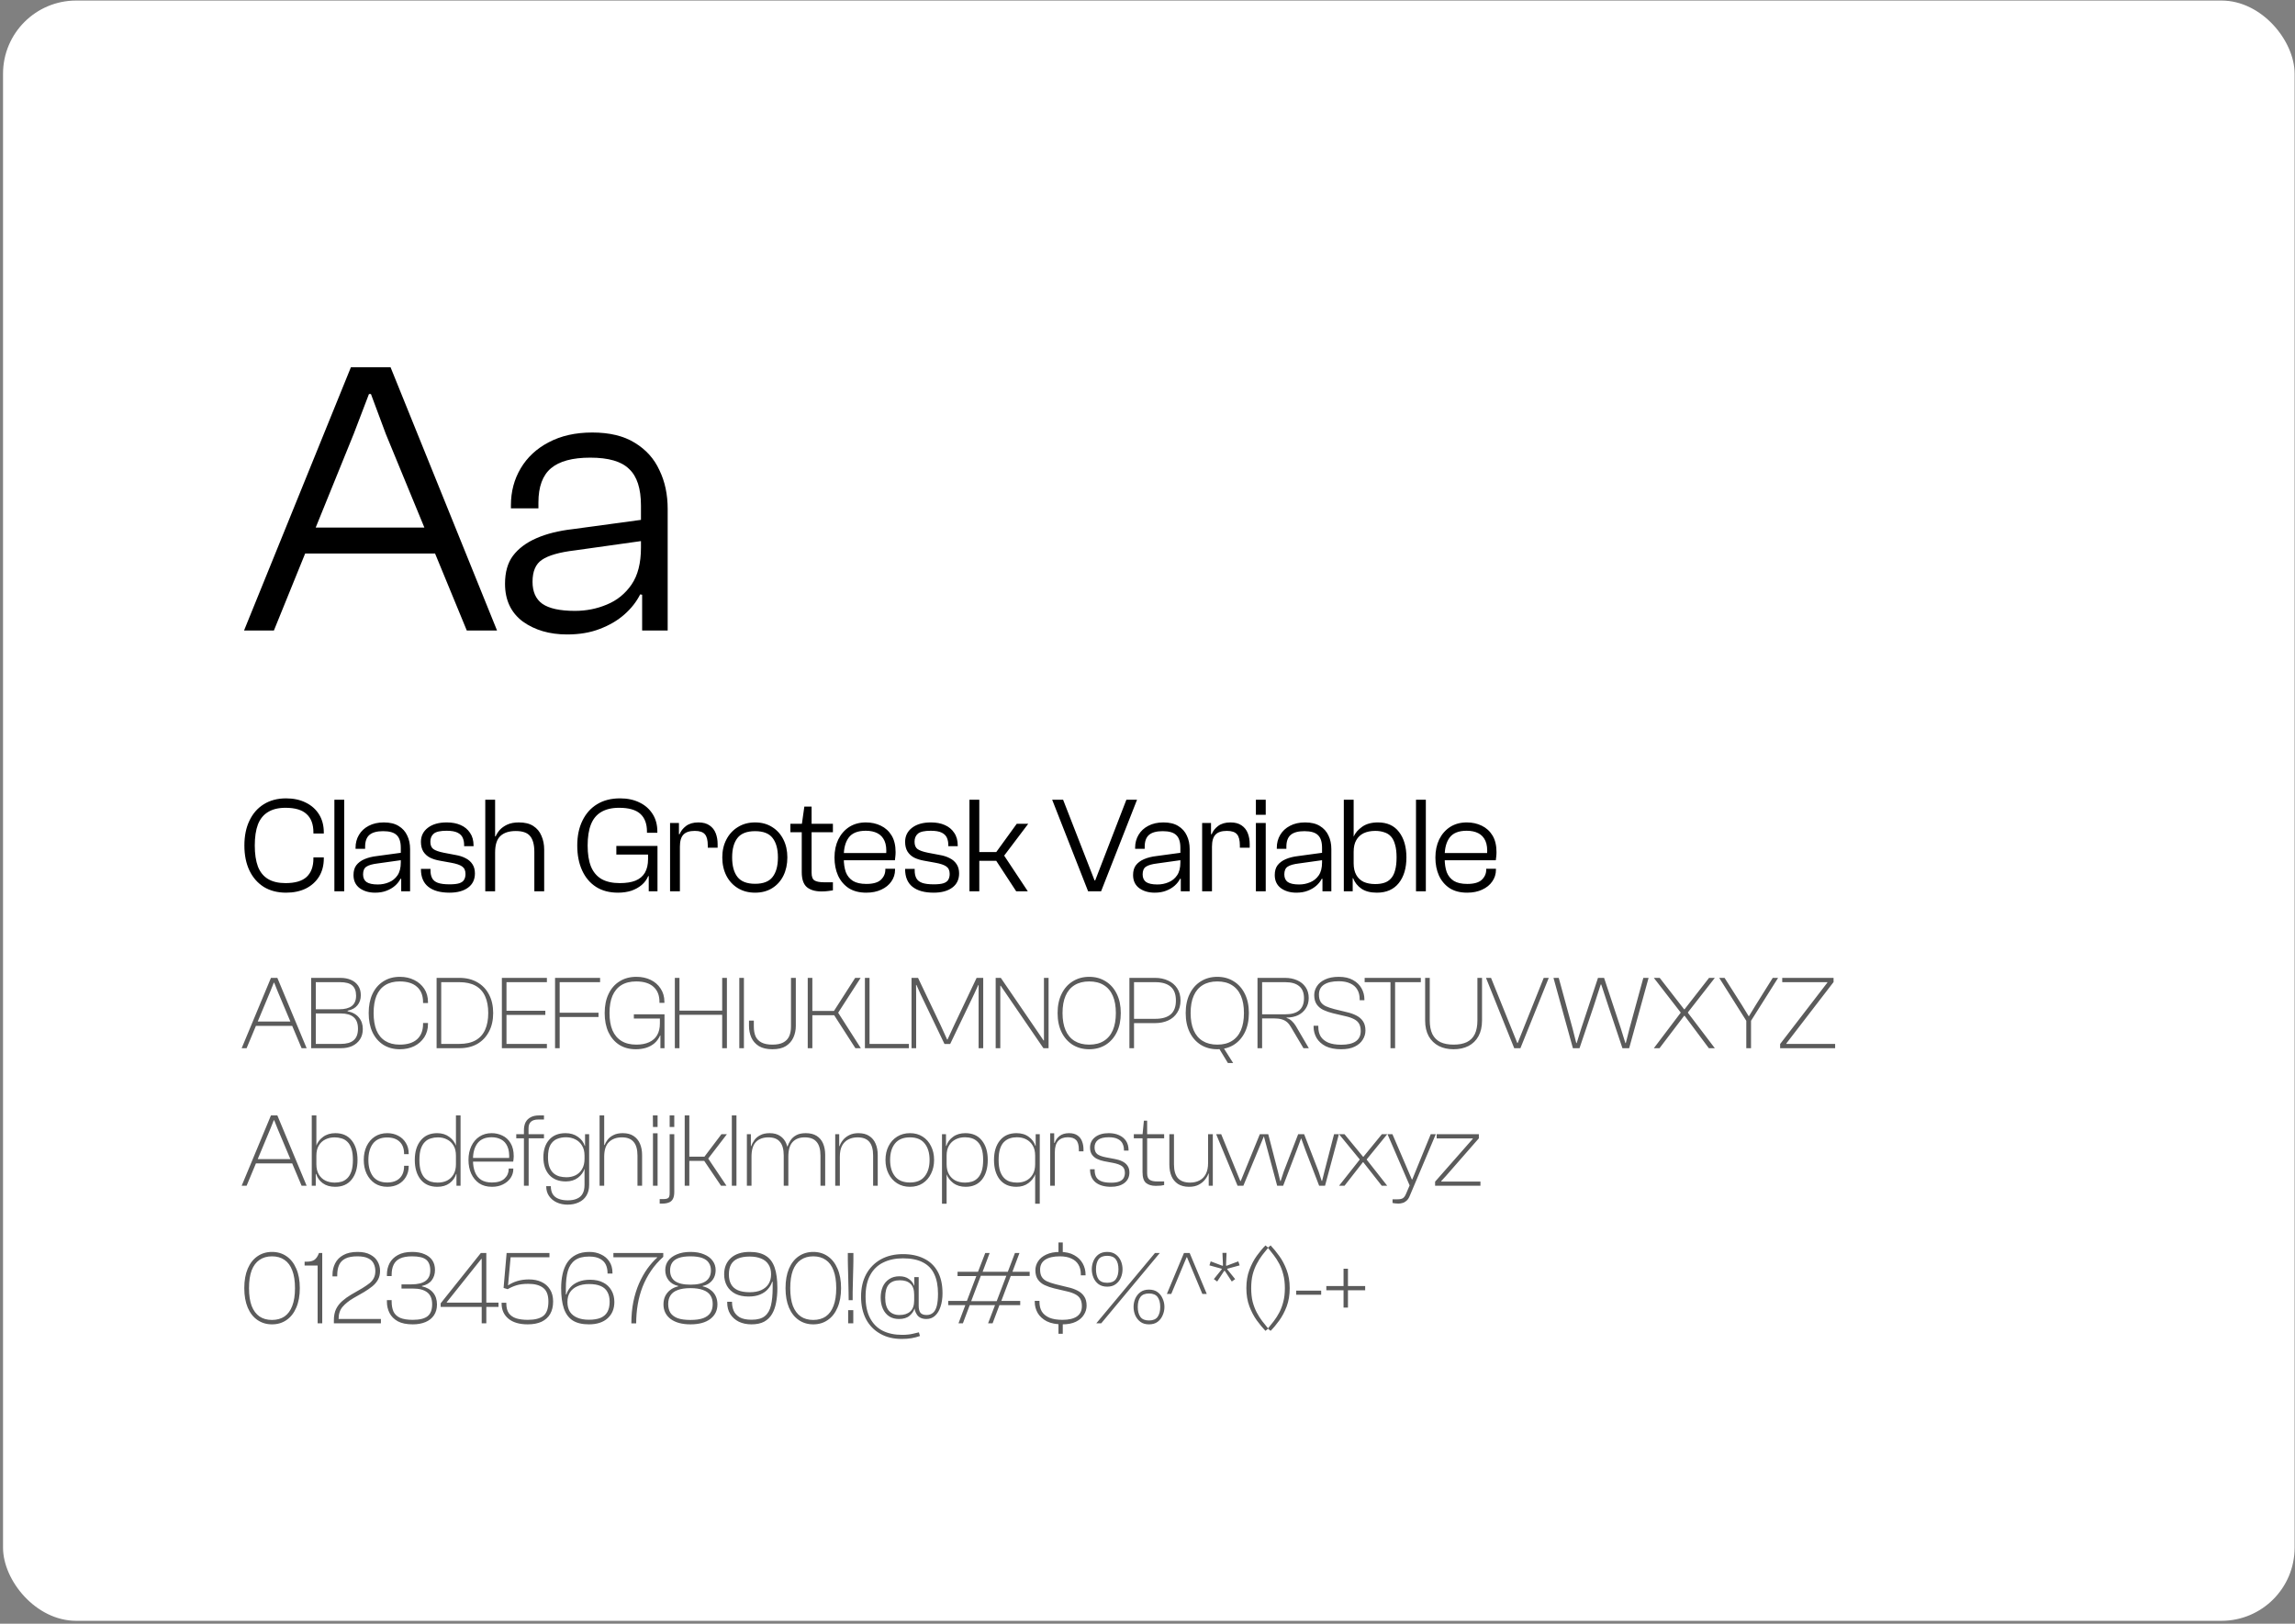
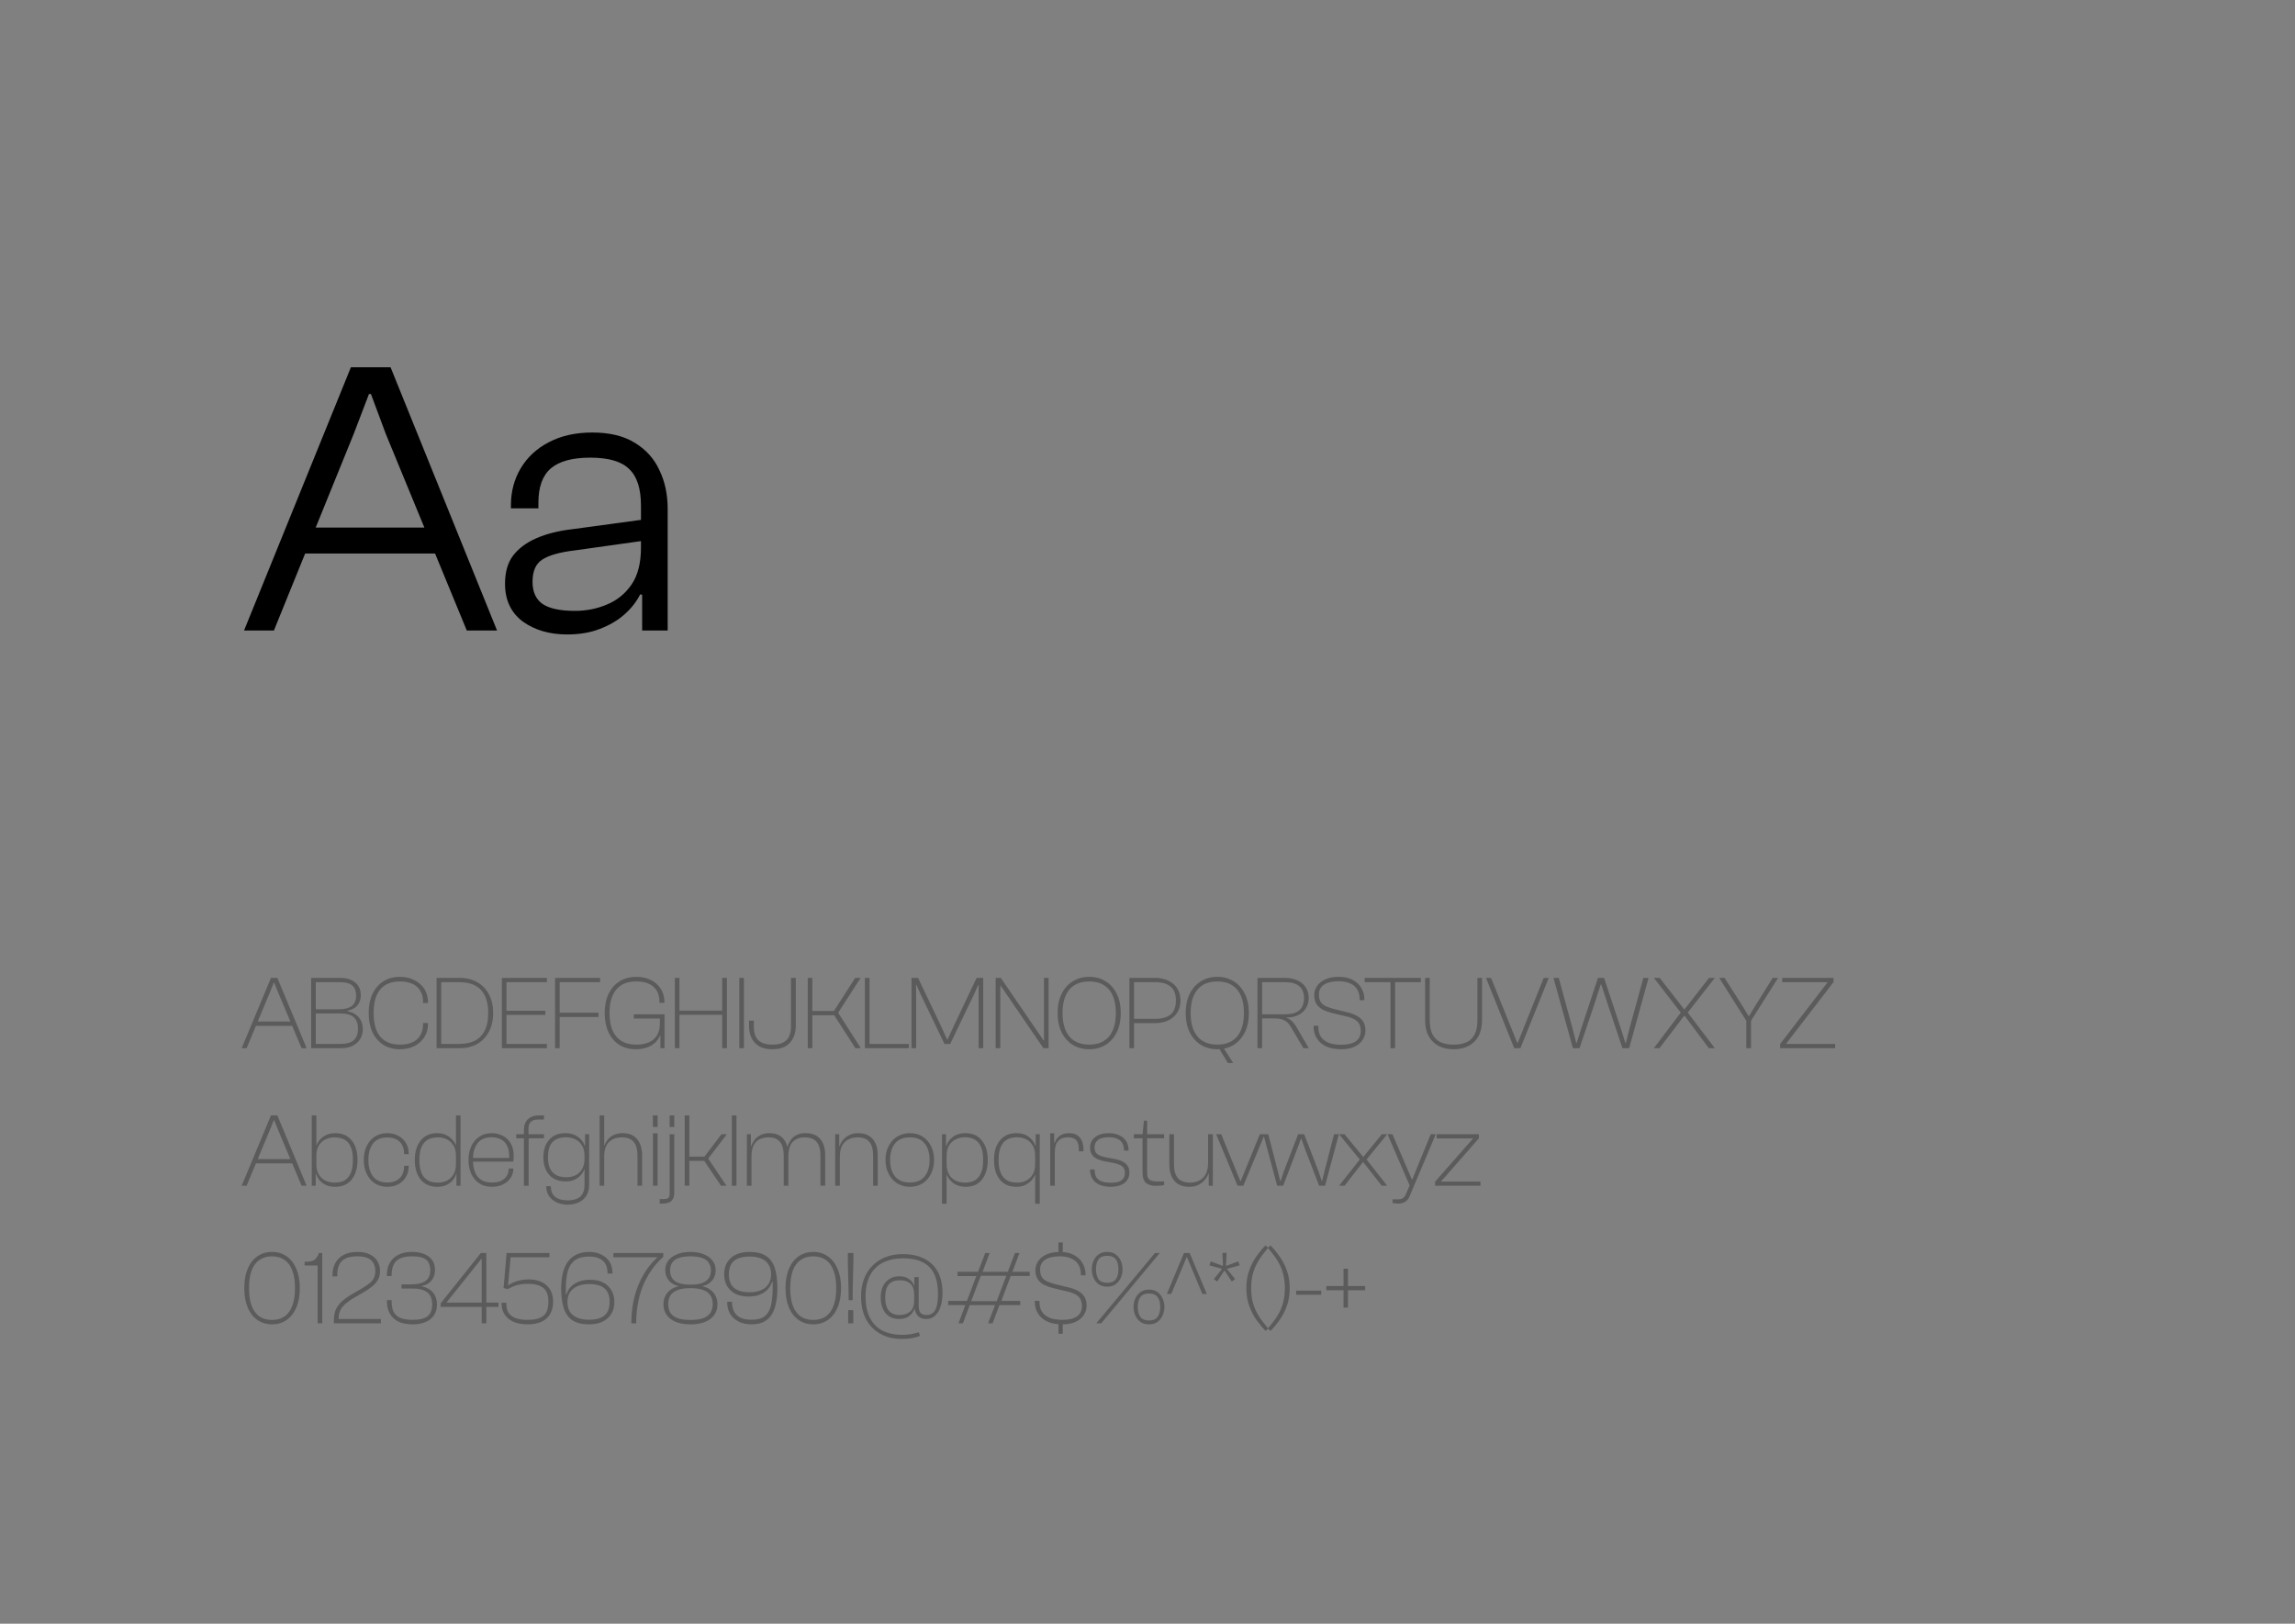
<svg xmlns="http://www.w3.org/2000/svg" width="670" height="474" viewBox="0 0 670 474" fill="none">
  <rect x="0" y="0" width="670" height="474" fill="#808080" stroke="none" />
-   <rect x="0.887" y="0.16" width="669" height="473" rx="21.352" fill="white" />
  <path d="M79.96 184.068H71.243L102.44 107.221H114.024L145.107 184.068H136.276L112.648 126.719L108.29 115.02H107.716L103.243 126.719L79.96 184.068ZM131.229 161.587H85.121V154.017H131.229V161.587ZM194.922 184.068H187.466V171.681L187.122 168.928V147.594C187.122 142.624 185.975 139.068 183.681 136.927C181.464 134.71 177.679 133.601 172.326 133.601C167.127 133.601 163.304 134.633 160.857 136.698C158.41 138.763 157.186 142.089 157.186 146.677V148.397H149.158V147.48C149.158 143.503 150.113 139.91 152.025 136.698C153.937 133.486 156.651 130.963 160.169 129.128C163.762 127.216 168.006 126.261 172.9 126.261C177.947 126.261 182.076 127.255 185.287 129.243C188.575 131.231 190.984 133.907 192.513 137.271C194.119 140.559 194.922 144.344 194.922 148.626V184.068ZM165.559 185.215C160.436 185.215 156.116 183.953 152.599 181.43C149.158 178.83 147.437 175.16 147.437 170.419C147.437 167.054 148.202 164.34 149.731 162.275C151.337 160.134 153.631 158.414 156.613 157.114C159.595 155.814 163.112 154.935 167.165 154.476L188.269 151.609V157.802L167.853 160.67C163.342 161.205 160.13 162.123 158.219 163.422C156.384 164.646 155.466 166.787 155.466 169.845C155.466 172.751 156.422 174.892 158.333 176.268C160.321 177.645 163.495 178.333 167.853 178.333C171.141 178.333 174.238 177.721 177.144 176.498C180.126 175.274 182.534 173.325 184.37 170.648C186.205 167.972 187.122 164.378 187.122 159.867L188.728 173.86L186.893 173.516C185.822 175.657 184.293 177.607 182.305 179.365C180.317 181.124 177.908 182.539 175.079 183.609C172.326 184.68 169.153 185.215 165.559 185.215Z" fill="black" />
-   <path d="M83.517 260.597C81.016 260.597 78.848 260.038 77.013 258.921C75.204 257.777 73.807 256.181 72.823 254.132C71.838 252.057 71.346 249.623 71.346 246.83C71.346 244.037 71.838 241.616 72.823 239.568C73.807 237.493 75.204 235.897 77.013 234.779C78.848 233.636 81.016 233.064 83.517 233.064C85.698 233.064 87.614 233.476 89.263 234.301C90.912 235.099 92.203 236.243 93.134 237.732C94.065 239.222 94.53 240.978 94.53 242.999V243.319H91.498V242.999C91.498 240.632 90.832 238.85 89.502 237.652C88.199 236.429 86.15 235.817 83.357 235.817C81.282 235.817 79.58 236.229 78.25 237.054C76.919 237.852 75.935 239.062 75.297 240.685C74.685 242.308 74.379 244.356 74.379 246.83C74.379 249.278 74.685 251.326 75.297 252.975C75.935 254.598 76.919 255.808 78.25 256.606C79.58 257.405 81.282 257.804 83.357 257.804C86.15 257.804 88.199 257.205 89.502 256.008C90.832 254.784 91.498 252.989 91.498 250.621V250.302H94.53V250.621C94.53 252.643 94.065 254.412 93.134 255.928C92.203 257.418 90.912 258.575 89.263 259.4C87.614 260.198 85.698 260.597 83.517 260.597ZM100.493 260.198H97.62V233.463H100.493V260.198ZM119.722 260.198H117.128V255.888L117.008 254.931V247.509C117.008 245.779 116.609 244.542 115.811 243.798C115.04 243.026 113.723 242.64 111.861 242.64C110.052 242.64 108.722 242.999 107.871 243.718C107.019 244.436 106.594 245.593 106.594 247.189V247.788H103.8V247.469C103.8 246.085 104.133 244.835 104.798 243.718C105.463 242.6 106.408 241.723 107.631 241.084C108.882 240.419 110.358 240.087 112.06 240.087C113.816 240.087 115.253 240.432 116.37 241.124C117.514 241.816 118.352 242.747 118.884 243.917C119.443 245.061 119.722 246.378 119.722 247.868V260.198ZM109.507 260.597C107.724 260.597 106.221 260.158 104.998 259.28C103.8 258.376 103.202 257.099 103.202 255.449C103.202 254.279 103.468 253.334 104 252.616C104.559 251.871 105.357 251.273 106.394 250.82C107.432 250.368 108.655 250.062 110.065 249.903L117.407 248.905V251.06L110.305 252.057C108.735 252.244 107.618 252.563 106.953 253.015C106.314 253.441 105.995 254.186 105.995 255.25C105.995 256.261 106.328 257.005 106.993 257.484C107.684 257.963 108.788 258.203 110.305 258.203C111.449 258.203 112.526 257.99 113.537 257.564C114.574 257.139 115.412 256.46 116.051 255.529C116.689 254.598 117.008 253.348 117.008 251.778L117.567 256.646L116.929 256.527C116.556 257.272 116.024 257.95 115.333 258.562C114.641 259.174 113.803 259.666 112.819 260.038C111.861 260.411 110.757 260.597 109.507 260.597ZM131.226 260.597C128.539 260.597 126.477 260.025 125.041 258.881C123.604 257.737 122.886 256.021 122.886 253.733V253.654H125.679V254.132C125.679 255.01 125.839 255.755 126.158 256.367C126.477 256.979 127.036 257.431 127.834 257.724C128.632 258.016 129.776 258.163 131.266 258.163C132.489 258.163 133.434 258.056 134.099 257.843C134.791 257.604 135.256 257.258 135.495 256.806C135.762 256.354 135.895 255.795 135.895 255.13C135.895 254.119 135.562 253.388 134.897 252.935C134.258 252.483 133.194 252.124 131.705 251.858L128.393 251.259C127.329 251.073 126.384 250.781 125.56 250.382C124.735 249.956 124.083 249.371 123.604 248.626C123.125 247.854 122.886 246.897 122.886 245.753C122.886 244.05 123.564 242.68 124.921 241.643C126.278 240.605 128.113 240.087 130.428 240.087C131.971 240.087 133.314 240.339 134.458 240.845C135.629 241.35 136.546 242.108 137.211 243.119C137.903 244.103 138.249 245.34 138.249 246.83V247.03H135.495V246.671C135.495 245.899 135.362 245.207 135.096 244.596C134.83 243.957 134.325 243.452 133.58 243.079C132.835 242.707 131.771 242.521 130.388 242.521C128.552 242.521 127.302 242.8 126.637 243.359C125.972 243.917 125.639 244.702 125.639 245.713C125.639 246.724 125.932 247.442 126.517 247.868C127.103 248.293 128.127 248.652 129.59 248.945L132.942 249.583C134.086 249.77 135.083 250.089 135.934 250.541C136.786 250.967 137.451 251.552 137.93 252.297C138.408 253.015 138.648 253.906 138.648 254.97C138.648 256.753 137.983 258.136 136.653 259.12C135.323 260.105 133.514 260.597 131.226 260.597ZM158.868 260.198H155.995V248.706C155.995 246.604 155.582 245.061 154.758 244.077C153.959 243.093 152.563 242.6 150.568 242.6C148.599 242.6 147.096 243.093 146.059 244.077C145.048 245.035 144.542 246.631 144.542 248.865L143.784 248.905L143.944 244.157H144.702C144.968 243.518 145.367 242.893 145.899 242.281C146.458 241.669 147.189 241.151 148.094 240.725C149.025 240.299 150.155 240.087 151.485 240.087C153.215 240.087 154.611 240.432 155.675 241.124C156.766 241.816 157.564 242.773 158.069 243.997C158.602 245.194 158.868 246.538 158.868 248.027V260.198ZM144.542 260.198H141.669V233.463H144.542V260.198ZM180.414 260.597C177.913 260.597 175.785 260.038 174.03 258.921C172.274 257.804 170.917 256.207 169.959 254.132C169.002 252.057 168.523 249.623 168.523 246.83C168.523 244.037 169.028 241.616 170.039 239.568C171.05 237.493 172.473 235.897 174.309 234.779C176.171 233.636 178.406 233.064 181.013 233.064C183.167 233.064 185.056 233.463 186.679 234.261C188.302 235.032 189.578 236.149 190.51 237.613C191.441 239.049 191.906 240.765 191.906 242.76V243.119H188.874V242.76C188.874 240.472 188.222 238.743 186.918 237.573C185.615 236.402 183.553 235.817 180.733 235.817C178.632 235.817 176.889 236.229 175.506 237.054C174.149 237.852 173.152 239.062 172.513 240.685C171.875 242.308 171.556 244.356 171.556 246.83C171.556 249.278 171.875 251.313 172.513 252.935C173.178 254.558 174.202 255.782 175.586 256.606C176.996 257.405 178.778 257.804 180.933 257.804C182.795 257.804 184.325 257.564 185.522 257.085C186.745 256.58 187.663 255.808 188.275 254.771C188.887 253.707 189.193 252.377 189.193 250.781V249.983H191.946V250.621L189.711 255.768H189.233C188.807 256.779 188.169 257.644 187.317 258.362C186.466 259.08 185.455 259.639 184.285 260.038C183.114 260.411 181.824 260.597 180.414 260.597ZM191.946 260.198H189.392V253.773L189.193 253.414V247.628H191.946V260.198ZM191.946 249.464H179.935V246.95H191.946V249.464ZM198.49 260.198H195.617V240.246H198.21V245.673L198.49 245.872V260.198ZM198.49 247.149H197.532V243.518H198.41C198.756 242.614 199.381 241.816 200.285 241.124C201.216 240.432 202.413 240.087 203.877 240.087C205.233 240.087 206.324 240.379 207.149 240.964C207.973 241.523 208.572 242.281 208.944 243.239C209.317 244.197 209.503 245.247 209.503 246.391V247.469H206.63V246.83C206.63 245.287 206.351 244.197 205.792 243.558C205.233 242.893 204.249 242.561 202.839 242.561C201.323 242.561 200.219 242.92 199.527 243.638C198.835 244.356 198.49 245.527 198.49 247.149ZM220.442 260.597C218.527 260.597 216.851 260.158 215.414 259.28C213.978 258.402 212.861 257.192 212.063 255.649C211.265 254.079 210.865 252.297 210.865 250.302C210.865 248.333 211.265 246.591 212.063 245.074C212.861 243.532 213.978 242.321 215.414 241.443C216.851 240.539 218.527 240.087 220.442 240.087C222.358 240.087 224.02 240.539 225.43 241.443C226.84 242.321 227.931 243.532 228.702 245.074C229.474 246.591 229.859 248.333 229.859 250.302C229.859 252.297 229.474 254.079 228.702 255.649C227.931 257.192 226.84 258.402 225.43 259.28C224.02 260.158 222.358 260.597 220.442 260.597ZM220.442 258.003C222.836 258.003 224.539 257.338 225.55 256.008C226.587 254.678 227.106 252.776 227.106 250.302C227.106 247.854 226.587 245.966 225.55 244.636C224.539 243.305 222.836 242.64 220.442 242.64C218.048 242.64 216.332 243.305 215.295 244.636C214.257 245.966 213.739 247.854 213.739 250.302C213.739 252.776 214.257 254.678 215.295 256.008C216.332 257.338 218.048 258.003 220.442 258.003ZM239.848 260.238C238.012 260.238 236.589 259.825 235.578 259.001C234.567 258.149 234.062 256.686 234.062 254.611V240.805L234.82 235.458H236.935V254.771C236.935 255.941 237.227 256.7 237.813 257.045C238.398 257.391 239.329 257.564 240.606 257.564H243.16V259.918C242.84 259.972 242.375 260.038 241.763 260.118C241.178 260.198 240.539 260.238 239.848 260.238ZM243.16 242.96H230.75V240.486H243.16V242.96ZM252.88 260.597C250.858 260.597 249.155 260.158 247.772 259.28C246.415 258.376 245.378 257.152 244.659 255.609C243.968 254.066 243.622 252.31 243.622 250.342C243.622 248.346 243.994 246.577 244.739 245.035C245.511 243.492 246.575 242.281 247.932 241.403C249.315 240.525 250.938 240.087 252.8 240.087C254.396 240.087 255.846 240.406 257.149 241.044C258.479 241.683 259.53 242.64 260.302 243.917C261.073 245.194 261.459 246.804 261.459 248.746C261.459 249.224 261.432 249.677 261.379 250.102C261.352 250.528 261.312 250.874 261.259 251.14H245.138V249.025H259.184L258.705 249.544C258.838 247.841 258.679 246.484 258.227 245.473C257.774 244.463 257.083 243.718 256.152 243.239C255.221 242.76 254.09 242.521 252.76 242.521C250.419 242.521 248.756 243.186 247.772 244.516C246.814 245.819 246.335 247.588 246.335 249.823V250.581C246.335 252.151 246.535 253.494 246.934 254.611C247.36 255.702 248.051 256.553 249.009 257.165C249.967 257.75 251.27 258.043 252.919 258.043C254.888 258.043 256.298 257.644 257.149 256.846C258.027 256.021 258.466 255.024 258.466 253.853V253.614H261.299V253.893C261.299 255.17 260.94 256.314 260.222 257.325C259.53 258.336 258.546 259.134 257.269 259.719C256.019 260.304 254.555 260.597 252.88 260.597ZM272.578 260.597C269.891 260.597 267.83 260.025 266.393 258.881C264.957 257.737 264.239 256.021 264.239 253.733V253.654H267.032V254.132C267.032 255.01 267.191 255.755 267.511 256.367C267.83 256.979 268.388 257.431 269.187 257.724C269.985 258.016 271.128 258.163 272.618 258.163C273.842 258.163 274.786 258.056 275.451 257.843C276.143 257.604 276.609 257.258 276.848 256.806C277.114 256.354 277.247 255.795 277.247 255.13C277.247 254.119 276.914 253.388 276.249 252.935C275.611 252.483 274.547 252.124 273.057 251.858L269.745 251.259C268.681 251.073 267.737 250.781 266.912 250.382C266.087 249.956 265.436 249.371 264.957 248.626C264.478 247.854 264.239 246.897 264.239 245.753C264.239 244.05 264.917 242.68 266.274 241.643C267.63 240.605 269.466 240.087 271.78 240.087C273.323 240.087 274.667 240.339 275.81 240.845C276.981 241.35 277.899 242.108 278.564 243.119C279.255 244.103 279.601 245.34 279.601 246.83V247.03H276.848V246.671C276.848 245.899 276.715 245.207 276.449 244.596C276.183 243.957 275.677 243.452 274.933 243.079C274.188 242.707 273.124 242.521 271.74 242.521C269.905 242.521 268.654 242.8 267.989 243.359C267.324 243.917 266.992 244.702 266.992 245.713C266.992 246.724 267.284 247.442 267.87 247.868C268.455 248.293 269.479 248.652 270.942 248.945L274.294 249.583C275.438 249.77 276.436 250.089 277.287 250.541C278.138 250.967 278.803 251.552 279.282 252.297C279.761 253.015 280 253.906 280 254.97C280 256.753 279.335 258.136 278.005 259.12C276.675 260.105 274.866 260.597 272.578 260.597ZM300.06 260.198H296.669L290.843 251.299H284.458V248.746H290.843L296.828 240.486H300.18L293.157 249.783L300.06 260.198ZM285.895 260.198H283.022V233.463H285.895V260.198ZM321.453 260.198H317.662L307.168 233.463H310.36L319.538 257.005H319.737L328.835 233.463H331.948L321.453 260.198ZM347.31 260.198H344.717V255.888L344.597 254.931V247.509C344.597 245.779 344.198 244.542 343.4 243.798C342.629 243.026 341.312 242.64 339.45 242.64C337.641 242.64 336.311 242.999 335.459 243.718C334.608 244.436 334.182 245.593 334.182 247.189V247.788H331.389V247.469C331.389 246.085 331.722 244.835 332.387 243.718C333.052 242.6 333.996 241.723 335.22 241.084C336.47 240.419 337.947 240.087 339.649 240.087C341.405 240.087 342.841 240.432 343.959 241.124C345.103 241.816 345.94 242.747 346.473 243.917C347.031 245.061 347.31 246.378 347.31 247.868V260.198ZM337.095 260.597C335.313 260.597 333.81 260.158 332.586 259.28C331.389 258.376 330.791 257.099 330.791 255.449C330.791 254.279 331.057 253.334 331.589 252.616C332.147 251.871 332.945 251.273 333.983 250.82C335.02 250.368 336.244 250.062 337.654 249.903L344.996 248.905V251.06L337.893 252.057C336.324 252.244 335.207 252.563 334.541 253.015C333.903 253.441 333.584 254.186 333.584 255.25C333.584 256.261 333.916 257.005 334.581 257.484C335.273 257.963 336.377 258.203 337.893 258.203C339.037 258.203 340.115 257.99 341.125 257.564C342.163 257.139 343.001 256.46 343.639 255.529C344.278 254.598 344.597 253.348 344.597 251.778L345.156 256.646L344.517 256.527C344.145 257.272 343.613 257.95 342.921 258.562C342.229 259.174 341.392 259.666 340.407 260.038C339.45 260.411 338.346 260.597 337.095 260.597ZM353.824 260.198H350.951V240.246H353.544V245.673L353.824 245.872V260.198ZM353.824 247.149H352.866V243.518H353.744C354.09 242.614 354.715 241.816 355.619 241.124C356.55 240.432 357.748 240.087 359.211 240.087C360.567 240.087 361.658 240.379 362.483 240.964C363.307 241.523 363.906 242.281 364.278 243.239C364.651 244.197 364.837 245.247 364.837 246.391V247.469H361.964V246.83C361.964 245.287 361.685 244.197 361.126 243.558C360.567 242.893 359.583 242.561 358.173 242.561C356.657 242.561 355.553 242.92 354.861 243.638C354.17 244.356 353.824 245.527 353.824 247.149ZM369.517 237.852H366.644V233.463H369.517V237.852ZM369.517 260.198H366.644V240.246H369.517V260.198ZM388.671 260.198H386.077V255.888L385.958 254.931V247.509C385.958 245.779 385.559 244.542 384.761 243.798C383.989 243.026 382.672 242.64 380.81 242.64C379.001 242.64 377.671 242.999 376.82 243.718C375.969 244.436 375.543 245.593 375.543 247.189V247.788H372.75V247.469C372.75 246.085 373.082 244.835 373.747 243.718C374.412 242.6 375.357 241.723 376.58 241.084C377.831 240.419 379.307 240.087 381.01 240.087C382.765 240.087 384.202 240.432 385.319 241.124C386.463 241.816 387.301 242.747 387.833 243.917C388.392 245.061 388.671 246.378 388.671 247.868V260.198ZM378.456 260.597C376.674 260.597 375.17 260.158 373.947 259.28C372.75 258.376 372.151 257.099 372.151 255.449C372.151 254.279 372.417 253.334 372.949 252.616C373.508 251.871 374.306 251.273 375.343 250.82C376.381 250.368 377.605 250.062 379.015 249.903L386.357 248.905V251.06L379.254 252.057C377.684 252.244 376.567 252.563 375.902 253.015C375.264 253.441 374.944 254.186 374.944 255.25C374.944 256.261 375.277 257.005 375.942 257.484C376.634 257.963 377.738 258.203 379.254 258.203C380.398 258.203 381.475 257.99 382.486 257.564C383.524 257.139 384.362 256.46 385 255.529C385.638 254.598 385.958 253.348 385.958 251.778L386.516 256.646L385.878 256.527C385.505 257.272 384.973 257.95 384.282 258.562C383.59 259.174 382.752 259.666 381.768 260.038C380.81 260.411 379.706 260.597 378.456 260.597ZM401.968 260.597C400.106 260.597 398.603 260.211 397.459 259.44C396.315 258.642 395.504 257.617 395.025 256.367H394.306L394.426 252.018H395.184C395.184 253.374 395.437 254.505 395.943 255.409C396.448 256.314 397.166 256.992 398.097 257.444C399.055 257.87 400.186 258.083 401.489 258.083C402.473 258.083 403.338 257.963 404.083 257.724C404.854 257.484 405.506 257.072 406.038 256.487C406.597 255.902 407.009 255.103 407.275 254.093C407.568 253.082 407.714 251.818 407.714 250.302C407.714 248.812 407.568 247.575 407.275 246.591C407.009 245.58 406.61 244.782 406.078 244.197C405.546 243.611 404.881 243.199 404.083 242.96C403.311 242.694 402.447 242.561 401.489 242.561C400.186 242.561 399.055 242.787 398.097 243.239C397.166 243.691 396.448 244.369 395.943 245.274C395.437 246.152 395.184 247.282 395.184 248.666H394.426L394.306 244.236H395.184C395.637 243.172 396.461 242.215 397.658 241.363C398.855 240.512 400.398 240.087 402.287 240.087C404.974 240.087 407.022 241.018 408.432 242.88C409.869 244.742 410.587 247.216 410.587 250.302C410.587 253.441 409.842 255.941 408.352 257.804C406.863 259.666 404.735 260.597 401.968 260.597ZM394.905 260.198H392.311V233.463H395.184V254.571L394.905 255.09V260.198ZM416.258 260.198H413.385V233.463H416.258V260.198ZM428.306 260.597C426.284 260.597 424.581 260.158 423.198 259.28C421.841 258.376 420.804 257.152 420.086 255.609C419.394 254.066 419.048 252.31 419.048 250.342C419.048 248.346 419.42 246.577 420.165 245.035C420.937 243.492 422.001 242.281 423.358 241.403C424.741 240.525 426.364 240.087 428.226 240.087C429.822 240.087 431.272 240.406 432.575 241.044C433.905 241.683 434.956 242.64 435.728 243.917C436.499 245.194 436.885 246.804 436.885 248.746C436.885 249.224 436.858 249.677 436.805 250.102C436.778 250.528 436.738 250.874 436.685 251.14H420.564V249.025H434.61L434.131 249.544C434.264 247.841 434.105 246.484 433.653 245.473C433.2 244.463 432.509 243.718 431.578 243.239C430.647 242.76 429.516 242.521 428.186 242.521C425.845 242.521 424.182 243.186 423.198 244.516C422.24 245.819 421.761 247.588 421.761 249.823V250.581C421.761 252.151 421.961 253.494 422.36 254.611C422.786 255.702 423.477 256.553 424.435 257.165C425.393 257.75 426.696 258.043 428.345 258.043C430.314 258.043 431.724 257.644 432.575 256.846C433.453 256.021 433.892 255.024 433.892 253.853V253.614H436.725V253.893C436.725 255.17 436.366 256.314 435.648 257.325C434.956 258.336 433.972 259.134 432.695 259.719C431.445 260.304 429.982 260.597 428.306 260.597Z" fill="black" />
  <path d="M71.992 306H70.552L79.101 285.468H80.971L89.52 306H88.049L81.093 289.483L80.051 286.878H79.929L78.887 289.483L71.992 306ZM85.904 299.473H74.045V298.216H85.904V299.473ZM99.544 306H90.841V285.468H99.361C100.525 285.468 101.557 285.662 102.456 286.051C103.355 286.439 104.059 287.011 104.57 287.767C105.081 288.523 105.336 289.452 105.336 290.555C105.336 291.699 105.009 292.67 104.356 293.466C103.722 294.263 102.762 294.794 101.475 295.06V295.213C102.946 295.52 104.049 296.133 104.785 297.052C105.541 297.951 105.918 299.064 105.918 300.392C105.918 301.577 105.643 302.588 105.091 303.426C104.539 304.263 103.784 304.907 102.823 305.356C101.884 305.785 100.791 306 99.544 306ZM92.19 295.857V304.744H99.514C101.189 304.744 102.435 304.386 103.252 303.671C104.09 302.956 104.509 301.832 104.509 300.3C104.509 298.768 104.08 297.644 103.222 296.929C102.384 296.214 101.148 295.857 99.514 295.857H92.19ZM92.19 286.725V294.631H99.054C100.668 294.631 101.884 294.314 102.701 293.681C103.538 293.027 103.957 292.026 103.957 290.678C103.957 289.309 103.579 288.308 102.823 287.675C102.088 287.041 100.913 286.725 99.299 286.725H92.19ZM116.734 306.306C114.896 306.306 113.292 305.877 111.923 305.019C110.555 304.141 109.492 302.915 108.736 301.342C108.001 299.749 107.633 297.879 107.633 295.734C107.633 293.589 108.001 291.73 108.736 290.157C109.492 288.563 110.555 287.338 111.923 286.48C113.292 285.601 114.896 285.162 116.734 285.162C118.287 285.162 119.676 285.468 120.902 286.081C122.128 286.674 123.108 287.521 123.844 288.625C124.579 289.728 124.947 291.035 124.947 292.547V292.823H123.507V292.547C123.507 290.627 122.925 289.146 121.76 288.104C120.596 287.041 118.9 286.51 116.673 286.51C115.018 286.51 113.619 286.868 112.475 287.583C111.331 288.298 110.473 289.34 109.901 290.708C109.349 292.057 109.073 293.732 109.073 295.734C109.073 297.716 109.349 299.391 109.901 300.76C110.473 302.129 111.331 303.171 112.475 303.886C113.619 304.601 115.018 304.958 116.673 304.958C118.9 304.958 120.596 304.437 121.76 303.395C122.925 302.333 123.507 300.842 123.507 298.921V298.645H124.947V298.921C124.947 300.413 124.579 301.72 123.844 302.844C123.108 303.947 122.128 304.805 120.902 305.418C119.676 306.01 118.287 306.306 116.734 306.306ZM134.109 306H128.225V304.744H134.109C136.009 304.744 137.582 304.396 138.828 303.702C140.074 303.007 141.004 301.986 141.617 300.637C142.23 299.289 142.536 297.655 142.536 295.734C142.536 293.793 142.23 292.159 141.617 290.831C141.004 289.483 140.074 288.461 138.828 287.767C137.582 287.072 136.009 286.725 134.109 286.725H128.225V285.468H134.109C136.131 285.468 137.878 285.897 139.349 286.755C140.82 287.593 141.954 288.778 142.751 290.31C143.568 291.842 143.976 293.65 143.976 295.734C143.976 297.818 143.568 299.626 142.751 301.158C141.954 302.69 140.82 303.886 139.349 304.744C137.878 305.581 136.131 306 134.109 306ZM128.807 306H127.459V285.468H128.807V306ZM147.864 306H146.516V285.468H147.864V306ZM159.662 306H147.068V304.744H159.662V306ZM159.203 296.286H147.068V295.06H159.203V296.286ZM159.662 286.725H147.068V285.468H159.662V286.725ZM163.39 306H162.042V285.468H163.39V306ZM174.728 296.899H162.593V295.642H174.728V296.899ZM175.188 286.725H162.593V285.468H175.188V286.725ZM185.63 306.306C183.771 306.306 182.157 305.877 180.788 305.019C179.44 304.141 178.388 302.915 177.632 301.342C176.897 299.749 176.529 297.879 176.529 295.734C176.529 293.589 176.907 291.73 177.663 290.157C178.419 288.563 179.491 287.338 180.88 286.48C182.27 285.601 183.904 285.162 185.783 285.162C187.336 285.162 188.725 285.458 189.951 286.051C191.177 286.643 192.147 287.491 192.862 288.594C193.598 289.697 193.965 290.984 193.965 292.455V292.762H192.525V292.455C192.525 290.576 191.943 289.115 190.778 288.073C189.614 287.031 187.929 286.51 185.722 286.51C184.006 286.51 182.566 286.868 181.401 287.583C180.257 288.298 179.389 289.34 178.797 290.708C178.225 292.057 177.939 293.732 177.939 295.734C177.939 297.716 178.225 299.391 178.797 300.76C179.389 302.129 180.267 303.171 181.432 303.886C182.596 304.601 184.047 304.958 185.783 304.958C187.234 304.958 188.47 304.723 189.491 304.253C190.533 303.783 191.32 303.089 191.851 302.169C192.382 301.25 192.648 300.116 192.648 298.768V298.431H193.996V298.921L193.016 302.292H192.709C192.3 303.211 191.739 303.977 191.024 304.59C190.309 305.183 189.481 305.622 188.541 305.908C187.622 306.174 186.652 306.306 185.63 306.306ZM193.996 306H192.801V301.311L192.648 301.066V296.592H193.996V306ZM193.996 297.328H185.048V296.102H193.996V297.328ZM212.213 306H210.834V285.468H212.213V306ZM198.362 306H197.013V285.468H198.362V306ZM211.416 296.255H197.687V295.029H211.416V296.255ZM217.179 306H215.831V285.468H217.179V306ZM225.496 306.306C223.882 306.306 222.564 306 221.543 305.387C220.542 304.754 219.806 303.916 219.337 302.874C218.887 301.832 218.662 300.709 218.662 299.503V297.941H220.072V299.657C220.072 300.801 220.246 301.771 220.593 302.568C220.961 303.344 221.543 303.937 222.34 304.345C223.136 304.754 224.189 304.958 225.496 304.958C226.804 304.958 227.845 304.754 228.622 304.345C229.419 303.937 230.001 303.344 230.369 302.568C230.736 301.771 230.92 300.801 230.92 299.657V285.468H232.33V299.503C232.33 300.709 232.095 301.832 231.625 302.874C231.155 303.916 230.42 304.754 229.419 305.387C228.438 306 227.13 306.306 225.496 306.306ZM251.315 306H249.722L243.532 296.378H236.453V295.121H243.47L249.661 285.468H251.254L244.696 295.642L251.315 306ZM237.158 306H235.809V285.468H237.158V306ZM253.85 306H252.502V285.468H253.85V306ZM265.342 306H252.962V304.744H265.342V306ZM267.461 306H266.112V285.468H268.012L274.632 299.35L276.501 303.457H276.623L278.523 299.35L285.112 285.468H287.043V306H285.694V290.218V287.552H285.602L284.376 290.218L277.39 304.774H275.735L268.748 290.218L267.553 287.552H267.43L267.461 290.218V306ZM292.024 306H290.676V285.468H292.177L302.964 301.25L304.65 303.732H304.772V301.25V285.468H306.12V306H304.619L293.924 290.371L292.147 287.767H292.024V290.371V306ZM317.978 306.306C316.18 306.306 314.577 305.877 313.167 305.019C311.778 304.141 310.695 302.915 309.919 301.342C309.142 299.749 308.754 297.879 308.754 295.734C308.754 293.589 309.142 291.73 309.919 290.157C310.695 288.563 311.778 287.338 313.167 286.48C314.577 285.601 316.18 285.162 317.978 285.162C319.796 285.162 321.4 285.601 322.789 286.48C324.179 287.338 325.261 288.563 326.038 290.157C326.814 291.73 327.202 293.589 327.202 295.734C327.202 297.879 326.814 299.749 326.038 301.342C325.261 302.915 324.179 304.141 322.789 305.019C321.4 305.877 319.796 306.306 317.978 306.306ZM317.978 304.958C319.674 304.958 321.094 304.601 322.238 303.886C323.402 303.171 324.281 302.129 324.873 300.76C325.466 299.391 325.762 297.716 325.762 295.734C325.762 293.732 325.466 292.057 324.873 290.708C324.281 289.34 323.402 288.298 322.238 287.583C321.094 286.868 319.674 286.51 317.978 286.51C316.303 286.51 314.883 286.868 313.719 287.583C312.554 288.298 311.676 289.34 311.083 290.708C310.491 292.057 310.195 293.732 310.195 295.734C310.195 297.716 310.491 299.391 311.083 300.76C311.676 302.129 312.554 303.171 313.719 303.886C314.883 304.601 316.303 304.958 317.978 304.958ZM337.195 298.676H330.422V297.42H337.317C339.258 297.42 340.739 296.991 341.761 296.133C342.782 295.254 343.293 293.906 343.293 292.087C343.293 290.249 342.782 288.9 341.761 288.042C340.739 287.164 339.258 286.725 337.317 286.725H330.422V285.468H337.195C338.625 285.468 339.901 285.734 341.025 286.265C342.149 286.776 343.027 287.521 343.66 288.502C344.314 289.483 344.641 290.678 344.641 292.087C344.641 293.456 344.314 294.641 343.66 295.642C343.027 296.643 342.149 297.399 341.025 297.91C339.901 298.421 338.625 298.676 337.195 298.676ZM331.066 306H329.717V285.468H331.066V306ZM360.001 310.321H358.469L355.466 305.387H356.875L360.001 310.321ZM355.374 306.306C353.576 306.306 351.972 305.877 350.563 305.019C349.173 304.141 348.091 302.915 347.314 301.342C346.538 299.749 346.15 297.879 346.15 295.734C346.15 293.589 346.538 291.73 347.314 290.157C348.091 288.563 349.173 287.338 350.563 286.48C351.972 285.601 353.576 285.162 355.374 285.162C357.192 285.162 358.796 285.601 360.185 286.48C361.574 287.338 362.657 288.563 363.433 290.157C364.21 291.73 364.598 293.589 364.598 295.734C364.598 297.879 364.21 299.749 363.433 301.342C362.657 302.915 361.574 304.141 360.185 305.019C358.796 305.877 357.192 306.306 355.374 306.306ZM355.374 304.958C357.069 304.958 358.489 304.601 359.633 303.886C360.798 303.171 361.676 302.129 362.269 300.76C362.861 299.391 363.157 297.716 363.157 295.734C363.157 293.732 362.861 292.057 362.269 290.708C361.676 289.34 360.798 288.298 359.633 287.583C358.489 286.868 357.069 286.51 355.374 286.51C353.699 286.51 352.279 286.868 351.114 287.583C349.95 288.298 349.071 289.34 348.479 290.708C347.886 292.057 347.59 293.732 347.59 295.734C347.59 297.716 347.886 299.391 348.479 300.76C349.071 302.129 349.95 303.171 351.114 303.886C352.279 304.601 353.699 304.958 355.374 304.958ZM368.461 306H367.113V285.468H375.111C376.459 285.468 377.655 285.703 378.696 286.173C379.738 286.623 380.556 287.287 381.148 288.165C381.761 289.043 382.067 290.106 382.067 291.352C382.067 292.517 381.781 293.528 381.209 294.386C380.658 295.244 379.902 295.908 378.942 296.378C377.981 296.827 376.868 297.052 375.601 297.052V297.174C376.173 297.338 376.674 297.624 377.103 298.032C377.552 298.441 377.951 298.931 378.298 299.503L382.098 306H380.535L376.919 299.902C376.592 299.309 376.214 298.819 375.785 298.431C375.356 298.043 374.825 297.757 374.192 297.573C373.579 297.389 372.803 297.297 371.863 297.297H368.461V306ZM368.461 286.725V296.102H375.234C377.011 296.102 378.359 295.724 379.279 294.968C380.218 294.192 380.688 293.007 380.688 291.413C380.688 289.82 380.218 288.645 379.279 287.889C378.359 287.113 377.011 286.725 375.234 286.725H368.461ZM391.549 306.306C389.73 306.306 388.219 306.01 387.013 305.418C385.828 304.805 384.94 303.998 384.347 302.997C383.775 301.975 383.489 300.893 383.489 299.749V299.442H384.868V299.779C384.868 300.882 385.103 301.822 385.573 302.598C386.063 303.354 386.799 303.947 387.779 304.376C388.78 304.784 390.047 304.989 391.579 304.989C393.418 304.989 394.817 304.662 395.778 304.008C396.758 303.334 397.248 302.333 397.248 301.005C397.248 300.106 397.085 299.381 396.758 298.829C396.431 298.278 395.941 297.838 395.287 297.512C394.633 297.164 393.796 296.878 392.774 296.653L389.128 295.795C388.127 295.55 387.207 295.234 386.37 294.845C385.553 294.457 384.899 293.916 384.409 293.221C383.918 292.506 383.673 291.597 383.673 290.494C383.673 289.575 383.939 288.706 384.47 287.889C385.001 287.072 385.798 286.418 386.86 285.928C387.943 285.417 389.271 285.162 390.844 285.162C392.519 285.162 393.908 285.479 395.011 286.112C396.115 286.725 396.942 287.532 397.494 288.533C398.045 289.534 398.321 290.606 398.321 291.75V291.996H396.942V291.689C396.942 290.586 396.707 289.646 396.237 288.87C395.788 288.094 395.103 287.501 394.184 287.092C393.285 286.663 392.162 286.449 390.813 286.449C388.975 286.449 387.555 286.776 386.554 287.43C385.553 288.083 385.052 289.054 385.052 290.341C385.052 291.219 385.215 291.924 385.542 292.455C385.869 292.986 386.37 293.415 387.044 293.742C387.718 294.049 388.566 294.335 389.587 294.6L393.234 295.489C394.256 295.714 395.175 296.041 395.992 296.47C396.809 296.878 397.453 297.44 397.923 298.155C398.393 298.85 398.627 299.749 398.627 300.852C398.627 301.792 398.362 302.68 397.831 303.518C397.32 304.355 396.544 305.03 395.502 305.54C394.46 306.051 393.142 306.306 391.549 306.306ZM407.284 306H405.935V285.468H407.284V306ZM414.792 286.725H398.397V285.468H414.792V286.725ZM424.358 306.306C422.724 306.306 421.283 305.99 420.037 305.356C418.791 304.703 417.81 303.753 417.095 302.507C416.401 301.24 416.053 299.708 416.053 297.91V285.468H417.402V297.91C417.402 299.503 417.657 300.831 418.168 301.894C418.699 302.936 419.475 303.712 420.497 304.223C421.539 304.713 422.826 304.958 424.358 304.958C425.911 304.958 427.198 304.713 428.219 304.223C429.261 303.712 430.037 302.936 430.548 301.894C431.059 300.831 431.314 299.503 431.314 297.91V285.468H432.662V297.91C432.662 299.708 432.315 301.24 431.621 302.507C430.926 303.753 429.956 304.703 428.709 305.356C427.463 305.99 426.013 306.306 424.358 306.306ZM443.87 306H442.062L433.819 285.468H435.29L442.951 304.468H443.073L450.673 285.468H452.144L443.87 306ZM461.123 306H459.192L453.523 285.468H455.055L459.1 300.27L460.173 304.498H460.295L461.613 300.27L466.516 285.468H468.293L473.197 300.27L474.514 304.498H474.637L475.709 300.27L479.754 285.468H481.287L475.617 306H473.656L469.58 293.834L467.466 287.399H467.313L465.229 293.834L461.123 306ZM484.476 306H482.821L490.635 295.673V295.55L482.821 285.468H484.537L491.677 294.662H491.769L498.94 285.468H500.625L492.78 295.52V295.673L500.625 306H498.879L491.8 296.531H491.677L484.476 306ZM510.976 298.339H510.026L501.905 285.468H503.468L508.525 293.405L510.486 296.623H510.608L512.57 293.405L517.534 285.468H519.097L510.976 298.339ZM511.191 306H509.812V296.991H511.191V306ZM535.748 306H519.69V304.774L533.48 286.847V286.725H520.303V285.468H535.288V286.694L521.498 304.621V304.744H535.748V306Z" fill="#5B5B5B" />
-   <path d="M71.992 346.155H70.552L79.101 325.623H80.971L89.52 346.155H88.049L81.093 329.638L80.051 327.033H79.929L78.887 329.638L71.992 346.155ZM85.904 339.628H74.045V338.371H85.904V339.628ZM97.848 346.461C96.398 346.461 95.192 346.114 94.232 345.419C93.272 344.704 92.629 343.805 92.302 342.723H91.75L91.781 339.873H92.363C92.363 341.058 92.598 342.048 93.068 342.845C93.538 343.642 94.181 344.245 94.998 344.653C95.816 345.041 96.725 345.235 97.726 345.235C98.441 345.235 99.115 345.144 99.748 344.96C100.382 344.755 100.943 344.408 101.434 343.918C101.924 343.427 102.312 342.753 102.598 341.895C102.884 341.037 103.027 339.944 103.027 338.616C103.027 337.288 102.884 336.195 102.598 335.337C102.312 334.479 101.924 333.815 101.434 333.345C100.943 332.855 100.371 332.518 99.718 332.334C99.084 332.13 98.41 332.028 97.695 332.028C96.694 332.028 95.785 332.232 94.968 332.641C94.171 333.029 93.538 333.621 93.068 334.418C92.598 335.194 92.363 336.175 92.363 337.36H91.781L91.75 334.51H92.332C92.68 333.488 93.333 332.62 94.293 331.905C95.274 331.17 96.48 330.802 97.909 330.802C99.973 330.802 101.566 331.517 102.69 332.947C103.814 334.357 104.375 336.246 104.375 338.616C104.375 341.007 103.803 342.917 102.659 344.347C101.536 345.756 99.932 346.461 97.848 346.461ZM92.179 346.155H91.015V325.623H92.363V341.619L92.179 342.018V346.155ZM113.061 346.461C111.672 346.461 110.456 346.124 109.414 345.45C108.393 344.755 107.596 343.816 107.024 342.631C106.472 341.446 106.197 340.108 106.197 338.616C106.197 337.125 106.472 335.787 107.024 334.602C107.596 333.417 108.393 332.487 109.414 331.813C110.456 331.139 111.672 330.802 113.061 330.802C114.266 330.802 115.339 331.057 116.279 331.568C117.218 332.058 117.954 332.753 118.485 333.652C119.037 334.53 119.312 335.562 119.312 336.747V336.931H117.964V336.778C117.964 335.286 117.535 334.132 116.677 333.315C115.819 332.477 114.603 332.058 113.03 332.058C111.192 332.058 109.813 332.651 108.893 333.836C107.994 335.021 107.545 336.614 107.545 338.616C107.545 340.618 107.994 342.222 108.893 343.427C109.813 344.612 111.192 345.205 113.03 345.205C114.603 345.205 115.819 344.786 116.677 343.948C117.535 343.111 117.964 341.957 117.964 340.486V340.332H119.312V340.516C119.312 341.66 119.037 342.692 118.485 343.611C117.954 344.51 117.218 345.215 116.279 345.726C115.339 346.216 114.266 346.461 113.061 346.461ZM127.682 346.461C125.578 346.461 123.954 345.756 122.81 344.347C121.666 342.917 121.094 341.007 121.094 338.616C121.094 336.246 121.666 334.357 122.81 332.947C123.954 331.517 125.558 330.802 127.621 330.802C129.031 330.802 130.216 331.17 131.176 331.905C132.136 332.62 132.79 333.488 133.137 334.51H133.719L133.689 337.36H133.106C133.106 336.175 132.871 335.194 132.402 334.418C131.932 333.621 131.298 333.029 130.502 332.641C129.725 332.232 128.837 332.028 127.836 332.028C127.121 332.028 126.436 332.13 125.782 332.334C125.129 332.518 124.557 332.855 124.066 333.345C123.576 333.815 123.178 334.479 122.871 335.337C122.585 336.195 122.442 337.288 122.442 338.616C122.442 339.944 122.585 341.037 122.871 341.895C123.157 342.753 123.545 343.427 124.036 343.918C124.546 344.408 125.118 344.755 125.752 344.96C126.385 345.144 127.059 345.235 127.774 345.235C128.796 345.235 129.705 345.041 130.502 344.653C131.298 344.245 131.932 343.642 132.402 342.845C132.871 342.048 133.106 341.058 133.106 339.873H133.689L133.719 342.723H133.168C132.841 343.805 132.197 344.704 131.237 345.419C130.297 346.114 129.112 346.461 127.682 346.461ZM134.455 346.155H133.26V342.018L133.106 341.619V325.623H134.455V346.155ZM143.633 346.461C142.163 346.461 140.916 346.124 139.895 345.45C138.894 344.755 138.117 343.816 137.566 342.631C137.035 341.446 136.769 340.108 136.769 338.616C136.769 337.105 137.045 335.766 137.597 334.602C138.148 333.417 138.935 332.487 139.956 331.813C140.978 331.139 142.173 330.802 143.542 330.802C144.645 330.802 145.687 331.037 146.667 331.507C147.668 331.977 148.465 332.712 149.057 333.713C149.67 334.714 149.977 336.001 149.977 337.574C149.977 337.881 149.956 338.177 149.916 338.463C149.895 338.729 149.864 338.943 149.824 339.107H137.597V338.034H149.088L148.628 338.463C148.731 336.89 148.567 335.634 148.138 334.694C147.73 333.754 147.117 333.07 146.3 332.641C145.503 332.212 144.583 331.997 143.542 331.997C141.682 331.997 140.303 332.579 139.405 333.744C138.526 334.908 138.087 336.461 138.087 338.402V338.77C138.087 340.057 138.281 341.19 138.669 342.171C139.057 343.152 139.66 343.908 140.477 344.439C141.294 344.949 142.346 345.205 143.633 345.205C145.247 345.205 146.463 344.827 147.28 344.071C148.097 343.295 148.506 342.375 148.506 341.313V341.129H149.854V341.313C149.854 342.232 149.589 343.09 149.057 343.887C148.526 344.663 147.791 345.287 146.851 345.756C145.932 346.226 144.859 346.461 143.633 346.461ZM154.333 346.155H152.954V330.005C152.954 329.045 153.118 328.248 153.444 327.615C153.792 326.961 154.292 326.471 154.946 326.144C155.6 325.797 156.417 325.623 157.398 325.623C157.643 325.623 157.878 325.623 158.102 325.623C158.347 325.623 158.582 325.623 158.807 325.623V326.818H157.183C156.202 326.818 155.477 327.033 155.007 327.462C154.537 327.891 154.302 328.524 154.302 329.362V331.384L154.333 331.875V346.155ZM158.807 332.304H150.717V331.108H158.807V332.304ZM165.712 351.671C164.547 351.671 163.495 351.456 162.556 351.027C161.616 350.598 160.86 349.975 160.288 349.158C159.736 348.361 159.461 347.401 159.461 346.277H160.809C160.809 347.217 160.993 347.993 161.36 348.606C161.749 349.219 162.31 349.669 163.046 349.955C163.802 350.261 164.701 350.414 165.743 350.414C166.825 350.414 167.724 350.251 168.439 349.924C169.175 349.618 169.726 349.127 170.094 348.453C170.462 347.799 170.646 346.941 170.646 345.879V335.644L170.799 335.245V331.108H171.994V345.879C171.994 347.125 171.728 348.177 171.197 349.035C170.666 349.914 169.92 350.568 168.96 350.997C168.02 351.446 166.938 351.671 165.712 351.671ZM165.191 344.898C163.128 344.898 161.514 344.265 160.349 342.998C159.205 341.711 158.633 339.995 158.633 337.85C158.633 335.705 159.195 333.999 160.319 332.733C161.442 331.446 163.036 330.802 165.099 330.802C166.529 330.802 167.734 331.16 168.715 331.875C169.716 332.569 170.38 333.448 170.707 334.51H171.259L171.228 337.36H170.646C170.646 336.175 170.401 335.194 169.91 334.418C169.44 333.621 168.787 333.019 167.949 332.61C167.132 332.201 166.223 331.997 165.222 331.997C164.302 331.997 163.434 332.161 162.617 332.487C161.82 332.814 161.177 333.397 160.686 334.234C160.216 335.072 159.981 336.277 159.981 337.85C159.981 339.015 160.124 339.975 160.41 340.731C160.717 341.487 161.115 342.079 161.606 342.508C162.116 342.937 162.699 343.244 163.352 343.427C164.006 343.591 164.68 343.673 165.375 343.673C166.355 343.673 167.244 343.479 168.041 343.09C168.838 342.682 169.471 342.079 169.941 341.282C170.411 340.465 170.646 339.474 170.646 338.31H171.228V341.19H170.646C170.319 342.212 169.675 343.09 168.715 343.826C167.755 344.541 166.58 344.898 165.191 344.898ZM187.452 346.155H186.104V337.36C186.104 335.542 185.726 334.204 184.97 333.345C184.234 332.467 183.1 332.028 181.568 332.028C179.995 332.028 178.739 332.477 177.799 333.376C176.859 334.275 176.389 335.715 176.389 337.697L175.807 337.728L176.052 334.265H176.512C176.696 333.754 176.992 333.233 177.401 332.702C177.83 332.15 178.402 331.701 179.117 331.354C179.832 330.986 180.731 330.802 181.813 330.802C183.1 330.802 184.153 331.078 184.97 331.629C185.807 332.181 186.43 332.937 186.839 333.897C187.248 334.857 187.452 335.95 187.452 337.176V346.155ZM176.389 346.155H175.041V325.623H176.389V346.155ZM191.974 328.994H190.626L190.595 325.623H191.974V328.994ZM191.974 346.155H190.626V330.833H191.974V346.155ZM196.848 328.994H195.5V325.623H196.848V328.994ZM192.589 351.364V350.047H193.6C194.315 350.047 194.805 349.944 195.071 349.74C195.357 349.536 195.5 349.076 195.5 348.361V331.108H196.848V347.963C196.848 348.862 196.705 349.556 196.419 350.047C196.154 350.537 195.755 350.874 195.224 351.058C194.713 351.262 194.1 351.364 193.385 351.364C193.263 351.364 193.14 351.364 193.018 351.364C192.875 351.364 192.732 351.364 192.589 351.364ZM212.088 346.155H210.494L205.591 338.892H200.658V337.666H205.653L210.617 331.108H212.211L206.756 338.218L212.088 346.155ZM201.24 346.155H199.892V325.623H201.24V346.155ZM215 346.155H213.652V325.623H215V346.155ZM240.905 346.155H239.526V337.36C239.526 335.542 239.148 334.204 238.393 333.345C237.657 332.467 236.503 332.028 234.93 332.028C233.418 332.028 232.243 332.477 231.406 333.376C230.568 334.275 230.149 335.705 230.149 337.666L229.567 337.697L229.536 334.694H229.904C230.108 334.081 230.405 333.478 230.793 332.886C231.201 332.273 231.763 331.772 232.478 331.384C233.193 330.996 234.113 330.802 235.236 330.802C236.523 330.802 237.586 331.068 238.423 331.599C239.261 332.13 239.884 332.876 240.292 333.836C240.701 334.796 240.905 335.889 240.905 337.115V346.155ZM219.393 346.155H218.045V331.108H219.209V336.103L219.393 336.257V346.155ZM230.149 346.155H228.801V337.36C228.801 335.542 228.433 334.204 227.698 333.345C226.983 332.467 225.869 332.028 224.357 332.028C222.784 332.028 221.559 332.477 220.68 333.376C219.822 334.275 219.393 335.705 219.393 337.666L218.811 337.697L218.903 334.571H219.332C219.495 334.02 219.781 333.458 220.19 332.886C220.598 332.293 221.17 331.803 221.906 331.415C222.641 331.006 223.571 330.802 224.695 330.802C225.941 330.802 226.962 331.078 227.759 331.629C228.576 332.161 229.179 332.916 229.567 333.897C229.955 334.857 230.149 335.96 230.149 337.207V346.155ZM256.246 346.155H254.898V337.36C254.898 335.542 254.53 334.204 253.794 333.345C253.059 332.467 251.915 332.028 250.362 332.028C249.341 332.028 248.442 332.232 247.666 332.641C246.889 333.029 246.276 333.642 245.827 334.479C245.398 335.296 245.183 336.359 245.183 337.666L244.601 337.697L244.693 334.571H245.122C245.286 334.02 245.592 333.458 246.041 332.886C246.491 332.293 247.094 331.803 247.849 331.415C248.605 331.006 249.525 330.802 250.607 330.802C251.894 330.802 252.947 331.078 253.764 331.629C254.601 332.161 255.224 332.916 255.633 333.897C256.042 334.857 256.246 335.96 256.246 337.207V346.155ZM245.183 346.155H243.835V331.108H244.999V336.103L245.183 336.257V346.155ZM265.648 346.461C264.239 346.461 262.993 346.124 261.91 345.45C260.827 344.755 259.99 343.816 259.397 342.631C258.805 341.446 258.508 340.108 258.508 338.616C258.508 337.105 258.805 335.766 259.397 334.602C259.99 333.417 260.827 332.487 261.91 331.813C262.993 331.139 264.239 330.802 265.648 330.802C267.079 330.802 268.315 331.139 269.356 331.813C270.419 332.487 271.236 333.417 271.808 334.602C272.4 335.766 272.697 337.105 272.697 338.616C272.697 340.108 272.4 341.446 271.808 342.631C271.236 343.816 270.419 344.755 269.356 345.45C268.315 346.124 267.079 346.461 265.648 346.461ZM265.648 345.205C267.569 345.205 268.999 344.612 269.939 343.427C270.899 342.243 271.379 340.639 271.379 338.616C271.379 336.594 270.899 334.99 269.939 333.805C268.999 332.62 267.569 332.028 265.648 332.028C263.708 332.028 262.257 332.62 261.297 333.805C260.337 334.99 259.857 336.594 259.857 338.616C259.857 340.639 260.337 342.243 261.297 343.427C262.257 344.612 263.708 345.205 265.648 345.205ZM281.901 346.461C280.471 346.461 279.266 346.093 278.285 345.358C277.325 344.623 276.671 343.754 276.324 342.753H275.741L275.772 339.873H276.354C276.354 341.058 276.589 342.048 277.059 342.845C277.529 343.642 278.162 344.245 278.959 344.653C279.776 345.041 280.696 345.235 281.717 345.235C282.412 345.235 283.076 345.144 283.709 344.96C284.363 344.755 284.935 344.408 285.425 343.918C285.915 343.427 286.304 342.753 286.59 341.895C286.876 341.037 287.019 339.944 287.019 338.616C287.019 337.288 286.876 336.195 286.59 335.337C286.304 334.479 285.915 333.815 285.425 333.345C284.935 332.855 284.373 332.508 283.74 332.304C283.106 332.099 282.432 331.997 281.717 331.997C280.716 331.997 279.807 332.201 278.99 332.61C278.173 333.019 277.529 333.621 277.059 334.418C276.589 335.194 276.354 336.175 276.354 337.36H275.772L275.741 334.51H276.293C276.62 333.448 277.263 332.569 278.224 331.875C279.184 331.16 280.389 330.802 281.84 330.802C283.923 330.802 285.527 331.517 286.651 332.947C287.795 334.357 288.367 336.246 288.367 338.616C288.367 341.007 287.805 342.917 286.681 344.347C285.558 345.756 283.964 346.461 281.901 346.461ZM276.354 351.395H275.006V331.108H276.17V335.245L276.354 335.644V351.395ZM296.715 346.461C294.632 346.461 293.018 345.756 291.874 344.347C290.75 342.917 290.188 341.007 290.188 338.616C290.188 336.246 290.76 334.357 291.904 332.947C293.048 331.517 294.662 330.802 296.746 330.802C298.196 330.802 299.392 331.16 300.331 331.875C301.292 332.569 301.935 333.448 302.262 334.51H302.814L302.783 337.36H302.201C302.201 336.175 301.966 335.194 301.496 334.418C301.026 333.621 300.393 333.019 299.596 332.61C298.799 332.201 297.89 331.997 296.869 331.997C296.154 331.997 295.479 332.099 294.846 332.304C294.213 332.508 293.641 332.855 293.13 333.345C292.64 333.815 292.251 334.479 291.965 335.337C291.679 336.195 291.536 337.288 291.536 338.616C291.536 339.944 291.679 341.037 291.965 341.895C292.272 342.753 292.67 343.427 293.161 343.918C293.651 344.408 294.223 344.755 294.877 344.96C295.53 345.144 296.215 345.235 296.93 345.235C297.931 345.235 298.82 345.041 299.596 344.653C300.393 344.245 301.026 343.642 301.496 342.845C301.966 342.048 302.201 341.058 302.201 339.873H302.783L302.814 342.753H302.231C301.884 343.754 301.23 344.623 300.27 345.358C299.31 346.093 298.125 346.461 296.715 346.461ZM303.549 351.395H302.201V335.644L302.354 335.245V331.108H303.549V351.395ZM307.944 346.155H306.596V330.833H307.76V334.908L307.944 335.062V346.155ZM307.944 336.41H307.209V333.621H307.914C308.159 332.845 308.629 332.181 309.323 331.629C310.038 331.078 310.958 330.802 312.081 330.802C313.103 330.802 313.92 331.017 314.533 331.446C315.166 331.875 315.616 332.447 315.881 333.162C316.167 333.877 316.31 334.663 316.31 335.521V336.103H314.962V335.644C314.962 334.316 314.696 333.376 314.165 332.825C313.654 332.273 312.847 331.997 311.744 331.997C310.518 331.997 309.579 332.355 308.925 333.07C308.271 333.764 307.944 334.878 307.944 336.41ZM324.355 346.461C322.435 346.461 320.933 346.032 319.85 345.174C318.768 344.296 318.226 343.039 318.226 341.405V341.344H319.575V341.558C319.575 342.355 319.718 343.029 320.004 343.581C320.31 344.132 320.811 344.551 321.505 344.837C322.2 345.123 323.16 345.266 324.386 345.266C325.366 345.266 326.143 345.154 326.715 344.929C327.307 344.704 327.736 344.377 328.002 343.948C328.267 343.499 328.4 342.978 328.4 342.386C328.4 341.487 328.114 340.833 327.542 340.424C326.97 340.016 326.092 339.699 324.907 339.474L322.302 338.984C321.566 338.841 320.882 338.616 320.249 338.31C319.636 338.003 319.146 337.585 318.778 337.053C318.41 336.522 318.226 335.838 318.226 335C318.226 333.754 318.716 332.743 319.697 331.966C320.698 331.19 322.026 330.802 323.681 330.802C324.825 330.802 325.826 330.996 326.684 331.384C327.562 331.772 328.247 332.334 328.737 333.07C329.227 333.805 329.473 334.714 329.473 335.797V335.889H328.124V335.705C328.124 335.031 327.991 334.418 327.726 333.866C327.46 333.294 327.001 332.845 326.347 332.518C325.714 332.171 324.825 331.997 323.681 331.997C322.251 331.997 321.199 332.263 320.525 332.794C319.871 333.325 319.544 334.04 319.544 334.939C319.544 335.817 319.799 336.471 320.31 336.9C320.841 337.309 321.679 337.625 322.823 337.85L325.428 338.34C326.245 338.483 326.97 338.708 327.603 339.015C328.257 339.321 328.768 339.74 329.136 340.271C329.524 340.802 329.718 341.476 329.718 342.294C329.718 343.581 329.227 344.602 328.247 345.358C327.266 346.093 325.969 346.461 324.355 346.461ZM337.409 346.185C336.224 346.185 335.284 345.91 334.59 345.358C333.895 344.786 333.548 343.724 333.548 342.171V331.262L333.946 327.155H334.896V342.508C334.896 343.448 335.141 344.081 335.631 344.408C336.122 344.735 336.837 344.898 337.777 344.898H339.86V345.94C339.636 346.002 339.309 346.063 338.88 346.124C338.471 346.165 337.981 346.185 337.409 346.185ZM339.86 332.304H331.004V331.108H339.86V332.304ZM347.141 346.461C345.854 346.461 344.771 346.185 343.893 345.634C343.035 345.062 342.401 344.296 341.993 343.336C341.584 342.355 341.38 341.231 341.38 339.965V331.108H342.728V339.873C342.728 341.711 343.116 343.07 343.893 343.948C344.689 344.806 345.874 345.235 347.447 345.235C348.469 345.235 349.368 345.031 350.144 344.623C350.941 344.214 351.564 343.591 352.013 342.753C352.463 341.895 352.688 340.802 352.688 339.474H353.209V342.6H352.78C352.596 343.172 352.269 343.754 351.799 344.347C351.349 344.939 350.737 345.44 349.96 345.848C349.204 346.257 348.265 346.461 347.141 346.461ZM354.067 346.155H352.871V341.129L352.688 340.976V331.108H354.067V346.155ZM362.983 346.155H361.298L355.046 331.108H356.517L362.094 344.776H362.217L367.794 331.108H369.235L362.983 346.155ZM374.602 346.155H372.855L368.81 331.108H370.25L373.069 341.987L373.744 344.776H373.866L374.785 341.987L378.984 331.108H380.73L384.959 342.018L385.848 344.745H385.971L386.645 342.018L389.464 331.108H390.874L386.829 346.155H385.113L381.129 335.797L379.903 332.395H379.811L378.555 335.797L374.602 346.155ZM392.515 346.155H390.921L396.928 338.555V338.432L390.921 331.108H392.515L397.939 337.697H398.031L403.424 331.108H404.987L399.011 338.432V338.555L404.987 346.155H403.394L398 339.29H397.878L392.515 346.155ZM408.253 351.364C407.926 351.364 407.599 351.344 407.273 351.303C406.966 351.262 406.721 351.221 406.537 351.18V350.108H408.008C408.723 350.108 409.244 349.996 409.571 349.771C409.898 349.567 410.194 349.158 410.46 348.545L411.808 345.389L411.624 346.277L405.066 331.108H406.506L410.429 340.24L412.176 344.316H412.298L413.953 340.24L417.692 331.108H419.162L411.593 349.035C411.328 349.71 411.001 350.21 410.613 350.537C410.245 350.864 409.857 351.078 409.448 351.18C409.04 351.303 408.641 351.364 408.253 351.364ZM432.198 346.155H418.959V344.96L428.398 334.234L429.961 332.457V332.334H428.398H419.419V331.108H431.738V332.304L422.146 343.274L420.767 344.776V344.929H422.146H432.198V346.155Z" fill="#5B5B5B" />
+   <path d="M71.992 346.155H70.552L79.101 325.623H80.971L89.52 346.155H88.049L81.093 329.638L80.051 327.033H79.929L78.887 329.638L71.992 346.155ZM85.904 339.628H74.045V338.371H85.904V339.628ZM97.848 346.461C96.398 346.461 95.192 346.114 94.232 345.419C93.272 344.704 92.629 343.805 92.302 342.723H91.75L91.781 339.873H92.363C92.363 341.058 92.598 342.048 93.068 342.845C93.538 343.642 94.181 344.245 94.998 344.653C95.816 345.041 96.725 345.235 97.726 345.235C98.441 345.235 99.115 345.144 99.748 344.96C100.382 344.755 100.943 344.408 101.434 343.918C101.924 343.427 102.312 342.753 102.598 341.895C102.884 341.037 103.027 339.944 103.027 338.616C103.027 337.288 102.884 336.195 102.598 335.337C102.312 334.479 101.924 333.815 101.434 333.345C100.943 332.855 100.371 332.518 99.718 332.334C99.084 332.13 98.41 332.028 97.695 332.028C96.694 332.028 95.785 332.232 94.968 332.641C94.171 333.029 93.538 333.621 93.068 334.418C92.598 335.194 92.363 336.175 92.363 337.36H91.781L91.75 334.51H92.332C92.68 333.488 93.333 332.62 94.293 331.905C95.274 331.17 96.48 330.802 97.909 330.802C99.973 330.802 101.566 331.517 102.69 332.947C103.814 334.357 104.375 336.246 104.375 338.616C104.375 341.007 103.803 342.917 102.659 344.347C101.536 345.756 99.932 346.461 97.848 346.461ZM92.179 346.155H91.015V325.623H92.363V341.619L92.179 342.018V346.155ZM113.061 346.461C111.672 346.461 110.456 346.124 109.414 345.45C108.393 344.755 107.596 343.816 107.024 342.631C106.472 341.446 106.197 340.108 106.197 338.616C106.197 337.125 106.472 335.787 107.024 334.602C107.596 333.417 108.393 332.487 109.414 331.813C110.456 331.139 111.672 330.802 113.061 330.802C114.266 330.802 115.339 331.057 116.279 331.568C117.218 332.058 117.954 332.753 118.485 333.652C119.037 334.53 119.312 335.562 119.312 336.747V336.931H117.964V336.778C117.964 335.286 117.535 334.132 116.677 333.315C115.819 332.477 114.603 332.058 113.03 332.058C111.192 332.058 109.813 332.651 108.893 333.836C107.994 335.021 107.545 336.614 107.545 338.616C107.545 340.618 107.994 342.222 108.893 343.427C109.813 344.612 111.192 345.205 113.03 345.205C114.603 345.205 115.819 344.786 116.677 343.948C117.535 343.111 117.964 341.957 117.964 340.486V340.332H119.312V340.516C119.312 341.66 119.037 342.692 118.485 343.611C117.954 344.51 117.218 345.215 116.279 345.726C115.339 346.216 114.266 346.461 113.061 346.461ZM127.682 346.461C125.578 346.461 123.954 345.756 122.81 344.347C121.666 342.917 121.094 341.007 121.094 338.616C121.094 336.246 121.666 334.357 122.81 332.947C123.954 331.517 125.558 330.802 127.621 330.802C129.031 330.802 130.216 331.17 131.176 331.905C132.136 332.62 132.79 333.488 133.137 334.51H133.719L133.689 337.36H133.106C133.106 336.175 132.871 335.194 132.402 334.418C131.932 333.621 131.298 333.029 130.502 332.641C129.725 332.232 128.837 332.028 127.836 332.028C127.121 332.028 126.436 332.13 125.782 332.334C125.129 332.518 124.557 332.855 124.066 333.345C123.576 333.815 123.178 334.479 122.871 335.337C122.585 336.195 122.442 337.288 122.442 338.616C122.442 339.944 122.585 341.037 122.871 341.895C123.157 342.753 123.545 343.427 124.036 343.918C124.546 344.408 125.118 344.755 125.752 344.96C126.385 345.144 127.059 345.235 127.774 345.235C128.796 345.235 129.705 345.041 130.502 344.653C131.298 344.245 131.932 343.642 132.402 342.845C132.871 342.048 133.106 341.058 133.106 339.873H133.689L133.719 342.723H133.168C132.841 343.805 132.197 344.704 131.237 345.419C130.297 346.114 129.112 346.461 127.682 346.461ZM134.455 346.155H133.26V342.018L133.106 341.619V325.623H134.455V346.155ZM143.633 346.461C142.163 346.461 140.916 346.124 139.895 345.45C138.894 344.755 138.117 343.816 137.566 342.631C137.035 341.446 136.769 340.108 136.769 338.616C136.769 337.105 137.045 335.766 137.597 334.602C138.148 333.417 138.935 332.487 139.956 331.813C140.978 331.139 142.173 330.802 143.542 330.802C144.645 330.802 145.687 331.037 146.667 331.507C147.668 331.977 148.465 332.712 149.057 333.713C149.67 334.714 149.977 336.001 149.977 337.574C149.977 337.881 149.956 338.177 149.916 338.463C149.895 338.729 149.864 338.943 149.824 339.107H137.597V338.034H149.088L148.628 338.463C148.731 336.89 148.567 335.634 148.138 334.694C147.73 333.754 147.117 333.07 146.3 332.641C145.503 332.212 144.583 331.997 143.542 331.997C141.682 331.997 140.303 332.579 139.405 333.744C138.526 334.908 138.087 336.461 138.087 338.402V338.77C138.087 340.057 138.281 341.19 138.669 342.171C139.057 343.152 139.66 343.908 140.477 344.439C141.294 344.949 142.346 345.205 143.633 345.205C145.247 345.205 146.463 344.827 147.28 344.071C148.097 343.295 148.506 342.375 148.506 341.313V341.129H149.854V341.313C149.854 342.232 149.589 343.09 149.057 343.887C148.526 344.663 147.791 345.287 146.851 345.756C145.932 346.226 144.859 346.461 143.633 346.461ZM154.333 346.155H152.954V330.005C152.954 329.045 153.118 328.248 153.444 327.615C153.792 326.961 154.292 326.471 154.946 326.144C155.6 325.797 156.417 325.623 157.398 325.623C157.643 325.623 157.878 325.623 158.102 325.623C158.347 325.623 158.582 325.623 158.807 325.623V326.818H157.183C156.202 326.818 155.477 327.033 155.007 327.462C154.537 327.891 154.302 328.524 154.302 329.362V331.384L154.333 331.875V346.155ZM158.807 332.304H150.717V331.108H158.807V332.304ZM165.712 351.671C164.547 351.671 163.495 351.456 162.556 351.027C161.616 350.598 160.86 349.975 160.288 349.158C159.736 348.361 159.461 347.401 159.461 346.277H160.809C160.809 347.217 160.993 347.993 161.36 348.606C161.749 349.219 162.31 349.669 163.046 349.955C163.802 350.261 164.701 350.414 165.743 350.414C166.825 350.414 167.724 350.251 168.439 349.924C169.175 349.618 169.726 349.127 170.094 348.453C170.462 347.799 170.646 346.941 170.646 345.879V335.644L170.799 335.245V331.108H171.994V345.879C171.994 347.125 171.728 348.177 171.197 349.035C170.666 349.914 169.92 350.568 168.96 350.997C168.02 351.446 166.938 351.671 165.712 351.671ZM165.191 344.898C163.128 344.898 161.514 344.265 160.349 342.998C159.205 341.711 158.633 339.995 158.633 337.85C158.633 335.705 159.195 333.999 160.319 332.733C161.442 331.446 163.036 330.802 165.099 330.802C166.529 330.802 167.734 331.16 168.715 331.875C169.716 332.569 170.38 333.448 170.707 334.51H171.259L171.228 337.36H170.646C170.646 336.175 170.401 335.194 169.91 334.418C169.44 333.621 168.787 333.019 167.949 332.61C167.132 332.201 166.223 331.997 165.222 331.997C164.302 331.997 163.434 332.161 162.617 332.487C161.82 332.814 161.177 333.397 160.686 334.234C160.216 335.072 159.981 336.277 159.981 337.85C159.981 339.015 160.124 339.975 160.41 340.731C160.717 341.487 161.115 342.079 161.606 342.508C162.116 342.937 162.699 343.244 163.352 343.427C164.006 343.591 164.68 343.673 165.375 343.673C166.355 343.673 167.244 343.479 168.041 343.09C168.838 342.682 169.471 342.079 169.941 341.282C170.411 340.465 170.646 339.474 170.646 338.31H171.228V341.19H170.646C170.319 342.212 169.675 343.09 168.715 343.826C167.755 344.541 166.58 344.898 165.191 344.898ZM187.452 346.155H186.104V337.36C186.104 335.542 185.726 334.204 184.97 333.345C184.234 332.467 183.1 332.028 181.568 332.028C179.995 332.028 178.739 332.477 177.799 333.376C176.859 334.275 176.389 335.715 176.389 337.697L175.807 337.728L176.052 334.265H176.512C176.696 333.754 176.992 333.233 177.401 332.702C177.83 332.15 178.402 331.701 179.117 331.354C179.832 330.986 180.731 330.802 181.813 330.802C183.1 330.802 184.153 331.078 184.97 331.629C185.807 332.181 186.43 332.937 186.839 333.897C187.248 334.857 187.452 335.95 187.452 337.176V346.155ZM176.389 346.155H175.041V325.623H176.389V346.155ZM191.974 328.994H190.626L190.595 325.623H191.974V328.994ZM191.974 346.155H190.626V330.833H191.974V346.155ZM196.848 328.994H195.5V325.623H196.848V328.994ZM192.589 351.364V350.047H193.6C194.315 350.047 194.805 349.944 195.071 349.74C195.357 349.536 195.5 349.076 195.5 348.361V331.108H196.848V347.963C196.848 348.862 196.705 349.556 196.419 350.047C196.154 350.537 195.755 350.874 195.224 351.058C194.713 351.262 194.1 351.364 193.385 351.364C193.263 351.364 193.14 351.364 193.018 351.364C192.875 351.364 192.732 351.364 192.589 351.364ZM212.088 346.155H210.494L205.591 338.892H200.658V337.666H205.653L210.617 331.108H212.211L206.756 338.218L212.088 346.155ZM201.24 346.155H199.892V325.623H201.24V346.155ZM215 346.155H213.652V325.623H215V346.155ZM240.905 346.155H239.526V337.36C239.526 335.542 239.148 334.204 238.393 333.345C237.657 332.467 236.503 332.028 234.93 332.028C233.418 332.028 232.243 332.477 231.406 333.376C230.568 334.275 230.149 335.705 230.149 337.666L229.567 337.697L229.536 334.694H229.904C230.108 334.081 230.405 333.478 230.793 332.886C231.201 332.273 231.763 331.772 232.478 331.384C233.193 330.996 234.113 330.802 235.236 330.802C236.523 330.802 237.586 331.068 238.423 331.599C239.261 332.13 239.884 332.876 240.292 333.836C240.701 334.796 240.905 335.889 240.905 337.115V346.155ZM219.393 346.155H218.045V331.108H219.209V336.103L219.393 336.257V346.155ZM230.149 346.155H228.801V337.36C228.801 335.542 228.433 334.204 227.698 333.345C226.983 332.467 225.869 332.028 224.357 332.028C222.784 332.028 221.559 332.477 220.68 333.376C219.822 334.275 219.393 335.705 219.393 337.666L218.811 337.697L218.903 334.571H219.332C219.495 334.02 219.781 333.458 220.19 332.886C220.598 332.293 221.17 331.803 221.906 331.415C222.641 331.006 223.571 330.802 224.695 330.802C225.941 330.802 226.962 331.078 227.759 331.629C228.576 332.161 229.179 332.916 229.567 333.897C229.955 334.857 230.149 335.96 230.149 337.207V346.155ZM256.246 346.155H254.898V337.36C254.898 335.542 254.53 334.204 253.794 333.345C253.059 332.467 251.915 332.028 250.362 332.028C249.341 332.028 248.442 332.232 247.666 332.641C246.889 333.029 246.276 333.642 245.827 334.479C245.398 335.296 245.183 336.359 245.183 337.666L244.601 337.697L244.693 334.571H245.122C245.286 334.02 245.592 333.458 246.041 332.886C246.491 332.293 247.094 331.803 247.849 331.415C248.605 331.006 249.525 330.802 250.607 330.802C251.894 330.802 252.947 331.078 253.764 331.629C254.601 332.161 255.224 332.916 255.633 333.897C256.042 334.857 256.246 335.96 256.246 337.207V346.155ZM245.183 346.155H243.835V331.108H244.999V336.103L245.183 336.257V346.155ZM265.648 346.461C264.239 346.461 262.993 346.124 261.91 345.45C260.827 344.755 259.99 343.816 259.397 342.631C258.805 341.446 258.508 340.108 258.508 338.616C258.508 337.105 258.805 335.766 259.397 334.602C259.99 333.417 260.827 332.487 261.91 331.813C262.993 331.139 264.239 330.802 265.648 330.802C267.079 330.802 268.315 331.139 269.356 331.813C270.419 332.487 271.236 333.417 271.808 334.602C272.4 335.766 272.697 337.105 272.697 338.616C272.697 340.108 272.4 341.446 271.808 342.631C271.236 343.816 270.419 344.755 269.356 345.45C268.315 346.124 267.079 346.461 265.648 346.461ZM265.648 345.205C267.569 345.205 268.999 344.612 269.939 343.427C270.899 342.243 271.379 340.639 271.379 338.616C271.379 336.594 270.899 334.99 269.939 333.805C268.999 332.62 267.569 332.028 265.648 332.028C263.708 332.028 262.257 332.62 261.297 333.805C260.337 334.99 259.857 336.594 259.857 338.616C259.857 340.639 260.337 342.243 261.297 343.427C262.257 344.612 263.708 345.205 265.648 345.205ZM281.901 346.461C280.471 346.461 279.266 346.093 278.285 345.358C277.325 344.623 276.671 343.754 276.324 342.753H275.741L275.772 339.873H276.354C276.354 341.058 276.589 342.048 277.059 342.845C277.529 343.642 278.162 344.245 278.959 344.653C279.776 345.041 280.696 345.235 281.717 345.235C282.412 345.235 283.076 345.144 283.709 344.96C284.363 344.755 284.935 344.408 285.425 343.918C285.915 343.427 286.304 342.753 286.59 341.895C286.876 341.037 287.019 339.944 287.019 338.616C287.019 337.288 286.876 336.195 286.59 335.337C286.304 334.479 285.915 333.815 285.425 333.345C284.935 332.855 284.373 332.508 283.74 332.304C283.106 332.099 282.432 331.997 281.717 331.997C280.716 331.997 279.807 332.201 278.99 332.61C278.173 333.019 277.529 333.621 277.059 334.418C276.589 335.194 276.354 336.175 276.354 337.36H275.772L275.741 334.51H276.293C276.62 333.448 277.263 332.569 278.224 331.875C279.184 331.16 280.389 330.802 281.84 330.802C283.923 330.802 285.527 331.517 286.651 332.947C287.795 334.357 288.367 336.246 288.367 338.616C288.367 341.007 287.805 342.917 286.681 344.347C285.558 345.756 283.964 346.461 281.901 346.461ZM276.354 351.395H275.006V331.108H276.17V335.245L276.354 335.644V351.395ZM296.715 346.461C294.632 346.461 293.018 345.756 291.874 344.347C290.75 342.917 290.188 341.007 290.188 338.616C290.188 336.246 290.76 334.357 291.904 332.947C293.048 331.517 294.662 330.802 296.746 330.802C298.196 330.802 299.392 331.16 300.331 331.875C301.292 332.569 301.935 333.448 302.262 334.51H302.814L302.783 337.36H302.201C302.201 336.175 301.966 335.194 301.496 334.418C301.026 333.621 300.393 333.019 299.596 332.61C298.799 332.201 297.89 331.997 296.869 331.997C296.154 331.997 295.479 332.099 294.846 332.304C294.213 332.508 293.641 332.855 293.13 333.345C292.64 333.815 292.251 334.479 291.965 335.337C291.679 336.195 291.536 337.288 291.536 338.616C291.536 339.944 291.679 341.037 291.965 341.895C292.272 342.753 292.67 343.427 293.161 343.918C293.651 344.408 294.223 344.755 294.877 344.96C295.53 345.144 296.215 345.235 296.93 345.235C297.931 345.235 298.82 345.041 299.596 344.653C300.393 344.245 301.026 343.642 301.496 342.845C301.966 342.048 302.201 341.058 302.201 339.873H302.783L302.814 342.753H302.231C301.884 343.754 301.23 344.623 300.27 345.358C299.31 346.093 298.125 346.461 296.715 346.461ZM303.549 351.395H302.201V335.644L302.354 335.245V331.108H303.549V351.395ZM307.944 346.155H306.596V330.833H307.76V334.908L307.944 335.062V346.155ZM307.944 336.41H307.209V333.621H307.914C308.159 332.845 308.629 332.181 309.323 331.629C310.038 331.078 310.958 330.802 312.081 330.802C313.103 330.802 313.92 331.017 314.533 331.446C315.166 331.875 315.616 332.447 315.881 333.162C316.167 333.877 316.31 334.663 316.31 335.521V336.103H314.962V335.644C314.962 334.316 314.696 333.376 314.165 332.825C313.654 332.273 312.847 331.997 311.744 331.997C310.518 331.997 309.579 332.355 308.925 333.07C308.271 333.764 307.944 334.878 307.944 336.41ZM324.355 346.461C322.435 346.461 320.933 346.032 319.85 345.174C318.768 344.296 318.226 343.039 318.226 341.405H319.575V341.558C319.575 342.355 319.718 343.029 320.004 343.581C320.31 344.132 320.811 344.551 321.505 344.837C322.2 345.123 323.16 345.266 324.386 345.266C325.366 345.266 326.143 345.154 326.715 344.929C327.307 344.704 327.736 344.377 328.002 343.948C328.267 343.499 328.4 342.978 328.4 342.386C328.4 341.487 328.114 340.833 327.542 340.424C326.97 340.016 326.092 339.699 324.907 339.474L322.302 338.984C321.566 338.841 320.882 338.616 320.249 338.31C319.636 338.003 319.146 337.585 318.778 337.053C318.41 336.522 318.226 335.838 318.226 335C318.226 333.754 318.716 332.743 319.697 331.966C320.698 331.19 322.026 330.802 323.681 330.802C324.825 330.802 325.826 330.996 326.684 331.384C327.562 331.772 328.247 332.334 328.737 333.07C329.227 333.805 329.473 334.714 329.473 335.797V335.889H328.124V335.705C328.124 335.031 327.991 334.418 327.726 333.866C327.46 333.294 327.001 332.845 326.347 332.518C325.714 332.171 324.825 331.997 323.681 331.997C322.251 331.997 321.199 332.263 320.525 332.794C319.871 333.325 319.544 334.04 319.544 334.939C319.544 335.817 319.799 336.471 320.31 336.9C320.841 337.309 321.679 337.625 322.823 337.85L325.428 338.34C326.245 338.483 326.97 338.708 327.603 339.015C328.257 339.321 328.768 339.74 329.136 340.271C329.524 340.802 329.718 341.476 329.718 342.294C329.718 343.581 329.227 344.602 328.247 345.358C327.266 346.093 325.969 346.461 324.355 346.461ZM337.409 346.185C336.224 346.185 335.284 345.91 334.59 345.358C333.895 344.786 333.548 343.724 333.548 342.171V331.262L333.946 327.155H334.896V342.508C334.896 343.448 335.141 344.081 335.631 344.408C336.122 344.735 336.837 344.898 337.777 344.898H339.86V345.94C339.636 346.002 339.309 346.063 338.88 346.124C338.471 346.165 337.981 346.185 337.409 346.185ZM339.86 332.304H331.004V331.108H339.86V332.304ZM347.141 346.461C345.854 346.461 344.771 346.185 343.893 345.634C343.035 345.062 342.401 344.296 341.993 343.336C341.584 342.355 341.38 341.231 341.38 339.965V331.108H342.728V339.873C342.728 341.711 343.116 343.07 343.893 343.948C344.689 344.806 345.874 345.235 347.447 345.235C348.469 345.235 349.368 345.031 350.144 344.623C350.941 344.214 351.564 343.591 352.013 342.753C352.463 341.895 352.688 340.802 352.688 339.474H353.209V342.6H352.78C352.596 343.172 352.269 343.754 351.799 344.347C351.349 344.939 350.737 345.44 349.96 345.848C349.204 346.257 348.265 346.461 347.141 346.461ZM354.067 346.155H352.871V341.129L352.688 340.976V331.108H354.067V346.155ZM362.983 346.155H361.298L355.046 331.108H356.517L362.094 344.776H362.217L367.794 331.108H369.235L362.983 346.155ZM374.602 346.155H372.855L368.81 331.108H370.25L373.069 341.987L373.744 344.776H373.866L374.785 341.987L378.984 331.108H380.73L384.959 342.018L385.848 344.745H385.971L386.645 342.018L389.464 331.108H390.874L386.829 346.155H385.113L381.129 335.797L379.903 332.395H379.811L378.555 335.797L374.602 346.155ZM392.515 346.155H390.921L396.928 338.555V338.432L390.921 331.108H392.515L397.939 337.697H398.031L403.424 331.108H404.987L399.011 338.432V338.555L404.987 346.155H403.394L398 339.29H397.878L392.515 346.155ZM408.253 351.364C407.926 351.364 407.599 351.344 407.273 351.303C406.966 351.262 406.721 351.221 406.537 351.18V350.108H408.008C408.723 350.108 409.244 349.996 409.571 349.771C409.898 349.567 410.194 349.158 410.46 348.545L411.808 345.389L411.624 346.277L405.066 331.108H406.506L410.429 340.24L412.176 344.316H412.298L413.953 340.24L417.692 331.108H419.162L411.593 349.035C411.328 349.71 411.001 350.21 410.613 350.537C410.245 350.864 409.857 351.078 409.448 351.18C409.04 351.303 408.641 351.364 408.253 351.364ZM432.198 346.155H418.959V344.96L428.398 334.234L429.961 332.457V332.334H428.398H419.419V331.108H431.738V332.304L422.146 343.274L420.767 344.776V344.929H422.146H432.198V346.155Z" fill="#5B5B5B" />
  <path d="M79.408 386.616C77.814 386.616 76.405 386.197 75.179 385.36C73.953 384.522 73.003 383.317 72.329 381.744C71.655 380.15 71.318 378.25 71.318 376.044C71.318 373.817 71.655 371.917 72.329 370.344C73.003 368.771 73.953 367.565 75.179 366.728C76.405 365.89 77.814 365.471 79.408 365.471C81.022 365.471 82.431 365.89 83.637 366.728C84.862 367.565 85.812 368.771 86.487 370.344C87.181 371.917 87.528 373.817 87.528 376.044C87.528 378.25 87.181 380.15 86.487 381.744C85.812 383.317 84.862 384.522 83.637 385.36C82.431 386.197 81.022 386.616 79.408 386.616ZM79.408 385.329C80.838 385.329 82.053 384.992 83.055 384.318C84.055 383.623 84.811 382.591 85.322 381.223C85.853 379.854 86.119 378.128 86.119 376.044C86.119 373.96 85.853 372.234 85.322 370.865C84.811 369.496 84.055 368.475 83.055 367.8C82.053 367.106 80.838 366.759 79.408 366.759C77.978 366.759 76.762 367.106 75.761 367.8C74.76 368.475 73.994 369.496 73.463 370.865C72.952 372.234 72.697 373.96 72.697 376.044C72.697 378.128 72.952 379.854 73.463 381.223C73.994 382.591 74.76 383.623 75.761 384.318C76.762 384.992 77.978 385.329 79.408 385.329ZM94.076 386.31H92.728V369.455H88.928V368.321H89.541C90.522 368.321 91.278 368.138 91.809 367.77C92.34 367.382 92.779 366.718 93.126 365.778H94.076V386.31ZM111.199 386.31H97.471V385.421C97.471 384.134 97.685 383.041 98.114 382.142C98.563 381.243 99.166 380.467 99.922 379.813C100.678 379.139 101.526 378.526 102.465 377.974L105.744 376.074C106.602 375.543 107.317 375.053 107.89 374.603C108.462 374.134 108.88 373.623 109.146 373.071C109.432 372.499 109.575 371.835 109.575 371.079C109.575 370.262 109.412 369.527 109.085 368.873C108.778 368.219 108.247 367.708 107.491 367.341C106.735 366.953 105.683 366.759 104.335 366.759C102.864 366.759 101.699 366.973 100.841 367.402C99.983 367.831 99.37 368.454 99.003 369.271C98.635 370.068 98.451 371.069 98.451 372.274V372.612H97.072V372.121C97.072 370.916 97.327 369.813 97.838 368.812C98.349 367.79 99.146 366.983 100.228 366.391C101.311 365.778 102.7 365.471 104.396 365.471C105.908 365.471 107.144 365.737 108.104 366.268C109.085 366.779 109.8 367.453 110.249 368.291C110.719 369.108 110.954 370.007 110.954 370.987C110.954 371.988 110.75 372.857 110.341 373.592C109.932 374.328 109.371 374.981 108.656 375.553C107.961 376.105 107.174 376.646 106.296 377.178L103.14 378.986C101.832 379.762 100.79 380.6 100.014 381.498C99.238 382.397 98.849 383.582 98.849 385.053H103.17H111.199V386.31ZM120.493 386.616C118.695 386.616 117.245 386.32 116.142 385.727C115.038 385.114 114.232 384.307 113.721 383.306C113.21 382.305 112.955 381.212 112.955 380.027V379.537H114.334V379.905C114.334 381.09 114.518 382.091 114.885 382.908C115.273 383.705 115.917 384.307 116.816 384.716C117.735 385.104 118.961 385.298 120.493 385.298C122.516 385.298 123.966 384.941 124.845 384.226C125.723 383.511 126.162 382.356 126.162 380.763C126.162 379.169 125.682 378.005 124.722 377.27C123.782 376.534 122.403 376.166 120.585 376.166H117.214V374.941H120.125C121.923 374.941 123.282 374.614 124.201 373.96C125.141 373.286 125.611 372.254 125.611 370.865C125.611 369.435 125.212 368.393 124.416 367.739C123.619 367.085 122.25 366.759 120.309 366.759C118.859 366.759 117.694 366.963 116.816 367.371C115.937 367.78 115.304 368.393 114.916 369.21C114.528 370.007 114.334 370.998 114.334 372.183V372.52H112.955V372.06C112.955 370.875 113.21 369.782 113.721 368.781C114.252 367.78 115.059 366.983 116.142 366.391C117.224 365.778 118.614 365.471 120.309 365.471C121.719 365.471 122.914 365.686 123.895 366.115C124.896 366.524 125.662 367.116 126.193 367.892C126.724 368.669 126.99 369.619 126.99 370.742C126.99 371.907 126.673 372.908 126.04 373.745C125.406 374.583 124.457 375.135 123.19 375.4V375.523C124.6 375.829 125.682 376.442 126.438 377.361C127.194 378.281 127.572 379.435 127.572 380.824C127.572 382.05 127.276 383.102 126.683 383.981C126.111 384.839 125.294 385.492 124.232 385.942C123.169 386.391 121.923 386.616 120.493 386.616ZM145.53 381.529H128.645V380.487L140.382 365.778H141.393L140.964 367.525H140.504L130.422 380.15V380.273H145.53V381.529ZM141.975 386.31H140.627V365.778H141.975V386.31ZM154.063 386.616C151.631 386.616 149.752 386.064 148.424 384.961C147.096 383.858 146.432 382.367 146.432 380.487V380.303H147.811V380.487C147.811 381.692 148.056 382.653 148.547 383.368C149.057 384.062 149.783 384.563 150.722 384.869C151.662 385.155 152.786 385.298 154.093 385.298C156.136 385.298 157.648 384.91 158.629 384.134C159.609 383.358 160.099 381.958 160.099 379.936C160.099 378.076 159.599 376.759 158.598 375.982C157.597 375.186 156.146 374.787 154.246 374.787C152.878 374.787 151.723 374.93 150.784 375.216C149.864 375.502 149.006 375.88 148.209 376.35L147.566 375.891L147.597 374.971L148.363 375.216C149.139 374.685 150.038 374.266 151.059 373.96C152.081 373.653 153.205 373.5 154.43 373.5C155.819 373.5 157.035 373.745 158.077 374.236C159.139 374.726 159.967 375.451 160.559 376.411C161.172 377.372 161.478 378.546 161.478 379.936C161.478 381.366 161.192 382.581 160.62 383.582C160.048 384.563 159.211 385.319 158.108 385.85C157.004 386.361 155.656 386.616 154.063 386.616ZM149.068 367.034L148.209 376.35L147.014 375.982L147.903 365.778H160.406V367.034H149.068ZM171.909 386.616C169.948 386.616 168.375 386.238 167.19 385.482C166.025 384.726 165.167 383.562 164.616 381.989C164.085 380.416 163.819 378.424 163.819 376.013C163.819 374.542 163.962 373.173 164.248 371.907C164.534 370.62 164.994 369.496 165.627 368.536C166.281 367.576 167.129 366.83 168.17 366.299C169.233 365.747 170.53 365.471 172.062 365.471C173.329 365.471 174.463 365.717 175.464 366.207C176.485 366.677 177.292 367.361 177.885 368.26C178.498 369.159 178.804 370.272 178.804 371.6V371.784H177.364V371.6C177.364 370.722 177.2 369.925 176.873 369.21C176.547 368.495 175.985 367.923 175.188 367.494C174.412 367.045 173.339 366.82 171.97 366.82C170.213 366.82 168.845 367.177 167.864 367.892C166.883 368.607 166.189 369.649 165.78 371.018C165.392 372.387 165.198 374.072 165.198 376.074V377.882H165.351C165.576 377.106 165.984 376.391 166.577 375.737C167.169 375.084 167.946 374.563 168.906 374.174C169.866 373.786 170.99 373.592 172.277 373.592C173.789 373.592 175.065 373.868 176.107 374.42C177.149 374.951 177.946 375.707 178.498 376.687C179.07 377.668 179.356 378.802 179.356 380.089C179.356 382.07 178.702 383.654 177.394 384.839C176.087 386.024 174.258 386.616 171.909 386.616ZM171.909 385.268C173.298 385.268 174.442 385.084 175.341 384.716C176.24 384.328 176.904 383.746 177.333 382.969C177.762 382.193 177.977 381.212 177.977 380.027C177.977 378.883 177.762 377.933 177.333 377.178C176.924 376.401 176.271 375.819 175.372 375.431C174.493 375.043 173.36 374.849 171.97 374.849C170.642 374.849 169.509 375.063 168.569 375.492C167.629 375.901 166.904 376.493 166.393 377.27C165.903 378.025 165.658 378.965 165.658 380.089C165.658 381.233 165.903 382.193 166.393 382.969C166.904 383.725 167.629 384.297 168.569 384.685C169.509 385.074 170.622 385.268 171.909 385.268ZM185.726 386.34H184.317C184.317 384.073 184.511 381.968 184.899 380.027C185.307 378.066 185.859 376.289 186.554 374.695C187.269 373.081 188.076 371.641 188.975 370.375C189.894 369.108 190.854 368.025 191.855 367.126V367.034H179.076V365.778H193.632V366.912C192.264 368.138 191.079 369.486 190.078 370.957C189.077 372.428 188.249 373.991 187.596 375.645C186.962 377.28 186.492 378.996 186.186 380.794C185.879 382.591 185.726 384.44 185.726 386.34ZM201.57 386.616C199.119 386.616 197.188 386.095 195.778 385.053C194.389 383.991 193.694 382.571 193.694 380.794C193.694 379.895 193.858 379.098 194.185 378.403C194.532 377.688 195.022 377.086 195.656 376.595C196.309 376.085 197.086 375.727 197.985 375.523V375.4C196.779 375.135 195.85 374.583 195.196 373.745C194.542 372.908 194.215 371.917 194.215 370.773C194.215 369.731 194.501 368.822 195.073 368.046C195.666 367.249 196.514 366.626 197.617 366.176C198.72 365.706 200.038 365.471 201.57 365.471C203.123 365.471 204.44 365.706 205.523 366.176C206.626 366.626 207.464 367.249 208.036 368.046C208.628 368.822 208.925 369.731 208.925 370.773C208.925 371.529 208.782 372.223 208.496 372.857C208.21 373.49 207.781 374.031 207.209 374.481C206.657 374.93 205.973 375.237 205.155 375.4V375.523C206.075 375.727 206.851 376.085 207.484 376.595C208.138 377.086 208.628 377.688 208.955 378.403C209.282 379.098 209.446 379.895 209.446 380.794C209.446 382.571 208.751 383.991 207.362 385.053C205.973 386.095 204.042 386.616 201.57 386.616ZM201.57 385.329C203.123 385.329 204.369 385.155 205.309 384.808C206.269 384.44 206.963 383.919 207.392 383.245C207.842 382.551 208.067 381.703 208.067 380.702C208.067 379.68 207.842 378.832 207.392 378.158C206.943 377.464 206.238 376.943 205.278 376.595C204.318 376.228 203.082 376.044 201.57 376.044C200.058 376.044 198.822 376.228 197.862 376.595C196.902 376.943 196.197 377.464 195.748 378.158C195.298 378.832 195.073 379.68 195.073 380.702C195.073 381.703 195.288 382.551 195.717 383.245C196.166 383.919 196.861 384.44 197.801 384.808C198.761 385.155 200.017 385.329 201.57 385.329ZM201.57 375.032C203.613 375.032 205.115 374.685 206.075 373.991C207.055 373.296 207.546 372.254 207.546 370.865C207.546 370.007 207.341 369.271 206.933 368.658C206.545 368.046 205.911 367.576 205.033 367.249C204.154 366.922 203 366.759 201.57 366.759C200.14 366.759 198.986 366.922 198.107 367.249C197.229 367.576 196.595 368.046 196.207 368.658C195.819 369.271 195.625 370.007 195.625 370.865C195.625 372.254 196.105 373.296 197.065 373.991C198.046 374.685 199.548 375.032 201.57 375.032ZM219.378 386.616C218.009 386.616 216.783 386.361 215.701 385.85C214.638 385.319 213.801 384.573 213.188 383.613C212.595 382.653 212.299 381.519 212.299 380.211V380.027H213.709V380.211C213.709 381.069 213.872 381.887 214.199 382.663C214.546 383.439 215.129 384.073 215.946 384.563C216.783 385.033 217.948 385.268 219.439 385.268C221.155 385.268 222.442 384.91 223.3 384.195C224.179 383.48 224.771 382.438 225.078 381.069C225.405 379.68 225.568 377.995 225.568 376.013V374.205H225.415C225.17 374.981 224.751 375.696 224.158 376.35C223.586 377.004 222.831 377.525 221.891 377.913C220.971 378.301 219.858 378.495 218.551 378.495C217.039 378.495 215.752 378.23 214.689 377.699C213.627 377.147 212.81 376.381 212.238 375.4C211.686 374.42 211.41 373.286 211.41 371.999C211.41 370.017 212.064 368.434 213.372 367.249C214.679 366.064 216.508 365.471 218.857 365.471C220.818 365.471 222.391 365.849 223.576 366.605C224.761 367.341 225.619 368.485 226.15 370.037C226.682 371.59 226.947 373.592 226.947 376.044C226.947 377.535 226.825 378.924 226.579 380.211C226.355 381.478 225.967 382.591 225.415 383.552C224.863 384.512 224.097 385.268 223.117 385.819C222.136 386.35 220.89 386.616 219.378 386.616ZM218.888 377.239C220.195 377.239 221.309 377.035 222.228 376.626C223.168 376.197 223.883 375.594 224.373 374.818C224.863 374.042 225.108 373.102 225.108 371.999C225.108 370.855 224.853 369.894 224.342 369.118C223.852 368.342 223.137 367.77 222.197 367.402C221.278 367.014 220.165 366.82 218.857 366.82C217.468 366.82 216.324 367.014 215.425 367.402C214.546 367.77 213.882 368.342 213.433 369.118C213.004 369.894 212.789 370.875 212.789 372.06C212.789 373.184 213.004 374.134 213.433 374.91C213.862 375.686 214.526 376.268 215.425 376.657C216.324 377.045 217.478 377.239 218.888 377.239ZM237.417 386.616C235.824 386.616 234.414 386.197 233.189 385.36C231.963 384.522 231.013 383.317 230.339 381.744C229.664 380.15 229.327 378.25 229.327 376.044C229.327 373.817 229.664 371.917 230.339 370.344C231.013 368.771 231.963 367.565 233.189 366.728C234.414 365.89 235.824 365.471 237.417 365.471C239.031 365.471 240.441 365.89 241.646 366.728C242.872 367.565 243.822 368.771 244.496 370.344C245.191 371.917 245.538 373.817 245.538 376.044C245.538 378.25 245.191 380.15 244.496 381.744C243.822 383.317 242.872 384.522 241.646 385.36C240.441 386.197 239.031 386.616 237.417 386.616ZM237.417 385.329C238.847 385.329 240.063 384.992 241.064 384.318C242.065 383.623 242.821 382.591 243.332 381.223C243.863 379.854 244.129 378.128 244.129 376.044C244.129 373.96 243.863 372.234 243.332 370.865C242.821 369.496 242.065 368.475 241.064 367.8C240.063 367.106 238.847 366.759 237.417 366.759C235.987 366.759 234.772 367.106 233.771 367.8C232.77 368.475 232.004 369.496 231.472 370.865C230.962 372.234 230.706 373.96 230.706 376.044C230.706 378.128 230.962 379.854 231.472 381.223C232.004 382.591 232.77 383.623 233.771 384.318C234.772 384.992 235.987 385.329 237.417 385.329ZM248.925 379.568H247.76C247.76 378.832 247.75 378.036 247.729 377.178C247.729 376.32 247.709 375.451 247.668 374.573C247.648 373.674 247.627 372.816 247.607 371.999C247.586 371.161 247.566 370.395 247.546 369.7C247.525 368.985 247.515 368.393 247.515 367.923V365.778H249.139V367.923C249.139 368.393 249.129 368.985 249.108 369.7C249.108 370.395 249.088 371.161 249.047 371.999C249.027 372.836 249.006 373.705 248.986 374.603C248.965 375.482 248.945 376.35 248.925 377.208C248.925 378.046 248.925 378.832 248.925 379.568ZM249.108 386.31H247.607V382.479H249.108V386.31ZM263.266 390.876C260.835 390.876 258.731 390.365 256.953 389.343C255.176 388.342 253.797 386.922 252.816 385.084C251.856 383.225 251.376 381.039 251.376 378.526C251.376 376.013 251.876 373.827 252.877 371.968C253.899 370.109 255.319 368.669 257.137 367.647C258.976 366.626 261.131 366.115 263.603 366.115C265.973 366.115 268.016 366.544 269.732 367.402C271.468 368.24 272.806 369.506 273.746 371.202C274.686 372.898 275.156 375.012 275.156 377.545C275.156 379.016 274.962 380.324 274.574 381.468C274.206 382.591 273.675 383.47 272.98 384.103C272.286 384.736 271.448 385.053 270.467 385.053C269.221 385.053 268.312 384.655 267.74 383.858C267.168 383.061 266.882 382.05 266.882 380.824V376.503L266.913 376.197V372.826H268.2V381.161C268.2 382.101 268.373 382.796 268.721 383.245C269.088 383.674 269.691 383.889 270.529 383.889C271.244 383.889 271.846 383.684 272.337 383.276C272.847 382.867 273.225 382.203 273.47 381.284C273.716 380.365 273.838 379.159 273.838 377.668C273.838 375.4 273.481 373.51 272.766 371.999C272.071 370.466 270.968 369.312 269.456 368.536C267.965 367.739 266.014 367.341 263.603 367.341C261.417 367.341 259.497 367.749 257.842 368.567C256.207 369.363 254.941 370.589 254.042 372.244C253.143 373.878 252.694 375.972 252.694 378.526C252.694 381.059 253.133 383.153 254.011 384.808C254.89 386.463 256.116 387.689 257.689 388.485C259.282 389.282 261.172 389.68 263.358 389.68C264.032 389.68 264.614 389.65 265.105 389.589C265.595 389.548 266.085 389.466 266.575 389.343C267.066 389.241 267.628 389.108 268.261 388.945L268.567 390.018C267.75 390.304 266.923 390.518 266.085 390.661C265.248 390.804 264.308 390.876 263.266 390.876ZM262.438 385.053C261.335 385.053 260.385 384.798 259.589 384.287C258.792 383.756 258.179 383.02 257.75 382.081C257.321 381.141 257.106 380.048 257.106 378.802C257.106 377.617 257.311 376.554 257.719 375.615C258.148 374.675 258.771 373.939 259.589 373.408C260.406 372.857 261.407 372.581 262.592 372.581C263.715 372.581 264.635 372.847 265.35 373.378C266.085 373.888 266.586 374.532 266.851 375.308H267.587L267.342 377.974H266.882C266.882 376.483 266.514 375.41 265.779 374.757C265.064 374.082 264.042 373.745 262.714 373.745C261.264 373.745 260.181 374.154 259.466 374.971C258.771 375.768 258.424 377.045 258.424 378.802C258.424 380.538 258.792 381.825 259.527 382.663C260.263 383.48 261.284 383.889 262.592 383.889C263.92 383.889 264.962 383.552 265.717 382.877C266.494 382.203 266.882 381.12 266.882 379.629H267.342L267.403 382.019H266.974C266.749 382.775 266.269 383.47 265.534 384.103C264.798 384.736 263.766 385.053 262.438 385.053ZM281.108 386.31H279.821L281.813 381.008H276.818V379.782H282.272L285.03 372.52H279.545V371.263H285.521L287.635 365.778H288.922L286.869 371.263H294.224L296.307 365.778H297.625L295.572 371.263H300.598V372.489H295.082L292.324 379.782H297.84V381.008H291.772L289.78 386.31H288.462L290.485 381.008H283.1L281.108 386.31ZM286.348 372.428L283.529 379.844H290.975L293.795 372.428H286.348ZM310.266 365.992H309.01V362.713H310.266V365.992ZM310.266 389.374H309.01V385.911H310.266V389.374ZM310.144 386.616C308.326 386.616 306.814 386.32 305.608 385.727C304.423 385.114 303.535 384.307 302.942 383.306C302.37 382.285 302.084 381.202 302.084 380.058V379.752H303.463V380.089C303.463 381.192 303.698 382.132 304.168 382.908C304.658 383.664 305.394 384.256 306.374 384.685C307.376 385.094 308.642 385.298 310.174 385.298C312.013 385.298 313.412 384.971 314.373 384.318C315.353 383.644 315.844 382.642 315.844 381.315C315.844 380.416 315.68 379.69 315.353 379.139C315.026 378.587 314.536 378.148 313.882 377.821C313.229 377.474 312.391 377.188 311.37 376.963L307.723 376.105C306.722 375.86 305.802 375.543 304.965 375.155C304.148 374.767 303.494 374.226 303.004 373.531C302.513 372.816 302.268 371.907 302.268 370.804C302.268 369.884 302.534 369.016 303.065 368.199C303.596 367.382 304.393 366.728 305.455 366.238C306.538 365.727 307.866 365.471 309.439 365.471C311.114 365.471 312.503 365.788 313.607 366.421C314.71 367.034 315.537 367.841 316.089 368.842C316.64 369.843 316.916 370.916 316.916 372.06V372.305H315.537V371.999C315.537 370.895 315.302 369.956 314.832 369.179C314.383 368.403 313.698 367.811 312.779 367.402C311.88 366.973 310.757 366.759 309.408 366.759C307.57 366.759 306.15 367.085 305.149 367.739C304.148 368.393 303.647 369.363 303.647 370.65C303.647 371.529 303.811 372.234 304.137 372.765C304.464 373.296 304.965 373.725 305.639 374.052C306.313 374.358 307.161 374.644 308.183 374.91L311.829 375.799C312.851 376.023 313.77 376.35 314.587 376.779C315.404 377.188 316.048 377.75 316.518 378.465C316.988 379.159 317.223 380.058 317.223 381.161C317.223 382.101 316.957 382.99 316.426 383.827C315.915 384.665 315.139 385.339 314.097 385.85C313.055 386.361 311.737 386.616 310.144 386.616ZM335.437 386.616C334.416 386.616 333.578 386.371 332.925 385.881C332.271 385.39 331.77 384.757 331.423 383.981C331.096 383.204 330.933 382.387 330.933 381.529C330.933 380.671 331.096 379.864 331.423 379.108C331.77 378.332 332.271 377.699 332.925 377.208C333.578 376.718 334.416 376.473 335.437 376.473C336.459 376.473 337.297 376.718 337.95 377.208C338.604 377.699 339.094 378.332 339.421 379.108C339.769 379.864 339.942 380.671 339.942 381.529C339.942 382.387 339.769 383.204 339.421 383.981C339.094 384.757 338.604 385.39 337.95 385.881C337.297 386.371 336.459 386.616 335.437 386.616ZM323.241 375.615C322.22 375.615 321.372 375.37 320.698 374.879C320.044 374.389 319.554 373.756 319.227 372.979C318.9 372.203 318.736 371.386 318.736 370.528C318.736 369.69 318.9 368.883 319.227 368.107C319.554 367.331 320.044 366.697 320.698 366.207C321.372 365.717 322.22 365.471 323.241 365.471C324.242 365.471 325.07 365.717 325.723 366.207C326.397 366.697 326.898 367.331 327.225 368.107C327.552 368.883 327.715 369.69 327.715 370.528C327.715 371.386 327.552 372.203 327.225 372.979C326.898 373.756 326.397 374.389 325.723 374.879C325.07 375.37 324.242 375.615 323.241 375.615ZM323.241 374.481C324.406 374.481 325.243 374.134 325.754 373.439C326.265 372.724 326.52 371.754 326.52 370.528C326.52 369.302 326.265 368.342 325.754 367.647C325.243 366.953 324.406 366.605 323.241 366.605C322.056 366.605 321.208 366.953 320.698 367.647C320.207 368.342 319.962 369.302 319.962 370.528C319.962 371.754 320.207 372.724 320.698 373.439C321.208 374.134 322.056 374.481 323.241 374.481ZM335.437 385.482C336.602 385.482 337.44 385.135 337.95 384.44C338.461 383.725 338.716 382.755 338.716 381.529C338.716 380.303 338.461 379.343 337.95 378.648C337.44 377.954 336.602 377.607 335.437 377.607C334.273 377.607 333.435 377.954 332.925 378.648C332.414 379.343 332.159 380.303 332.159 381.529C332.159 382.755 332.414 383.725 332.925 384.44C333.435 385.135 334.273 385.482 335.437 385.482ZM321.494 386.31H320.054L337.184 365.778H338.594L321.494 386.31ZM341.942 377.729H340.655L345.65 365.778H347.305L352.3 377.729H351.012L346.538 367.034H346.416L341.942 377.729ZM357.371 371.018L355.349 374.113L354.368 373.408L356.697 370.528L356.636 370.375L353.081 369.394L353.449 368.229L356.881 369.516L357.034 369.425L356.881 365.747H358.076L357.923 369.425L358.076 369.516L361.508 368.229L361.907 369.394L358.321 370.375L358.26 370.528L360.589 373.408L359.608 374.113L357.586 371.018H357.371ZM370.236 387.842L369.439 388.516C368.622 387.658 367.784 386.647 366.926 385.482C366.068 384.297 365.343 382.928 364.751 381.376C364.158 379.803 363.862 378.025 363.862 376.044C363.862 374.042 364.158 372.264 364.751 370.712C365.343 369.139 366.068 367.76 366.926 366.575C367.784 365.39 368.622 364.389 369.439 363.572L370.236 364.246C369.664 364.92 369.082 365.645 368.489 366.421C367.917 367.177 367.386 368.025 366.896 368.965C366.405 369.884 366.007 370.926 365.701 372.091C365.415 373.235 365.272 374.552 365.272 376.044C365.272 377.535 365.415 378.863 365.701 380.027C366.007 381.172 366.405 382.213 366.896 383.153C367.386 384.073 367.917 384.91 368.489 385.666C369.082 386.422 369.664 387.147 370.236 387.842ZM370.14 364.246L370.936 363.572C371.753 364.43 372.591 365.451 373.449 366.636C374.307 367.8 375.032 369.169 375.625 370.742C376.217 372.295 376.514 374.062 376.514 376.044C376.514 378.046 376.217 379.833 375.625 381.406C375.032 382.959 374.307 384.328 373.449 385.513C372.591 386.698 371.753 387.699 370.936 388.516L370.14 387.842C370.712 387.168 371.284 386.453 371.856 385.697C372.448 384.92 372.989 384.073 373.48 383.153C373.97 382.213 374.358 381.172 374.644 380.027C374.951 378.863 375.104 377.535 375.104 376.044C375.104 374.552 374.951 373.235 374.644 372.091C374.358 370.926 373.97 369.884 373.48 368.965C372.989 368.025 372.448 367.177 371.856 366.421C371.284 365.666 370.712 364.94 370.14 364.246ZM385.702 377.974H378.409V376.779H385.702V377.974ZM393.521 381.713H392.234V370.375H393.521V381.713ZM398.547 376.657H387.208V375.431H398.547V376.657Z" fill="#5B5B5B" />
</svg>